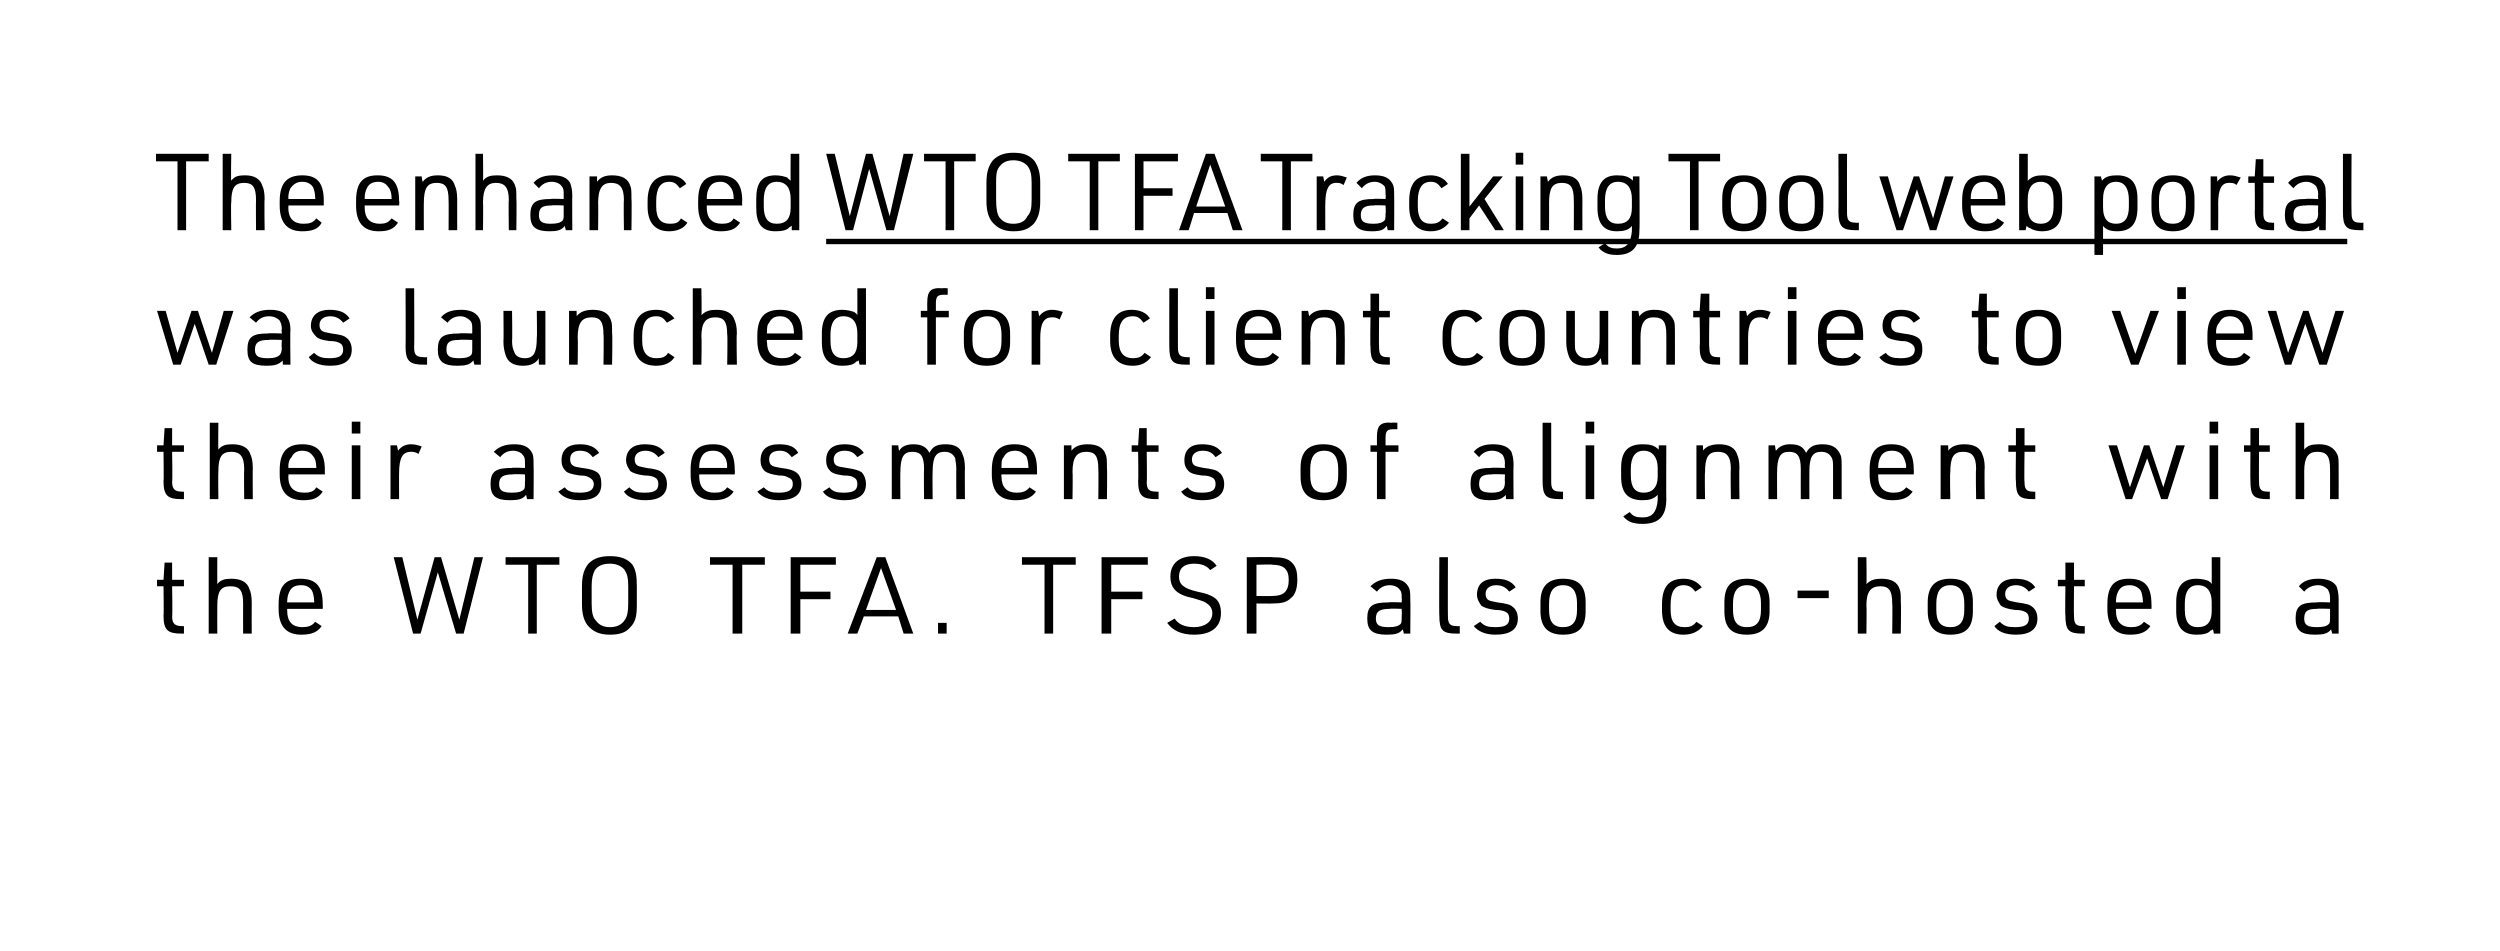
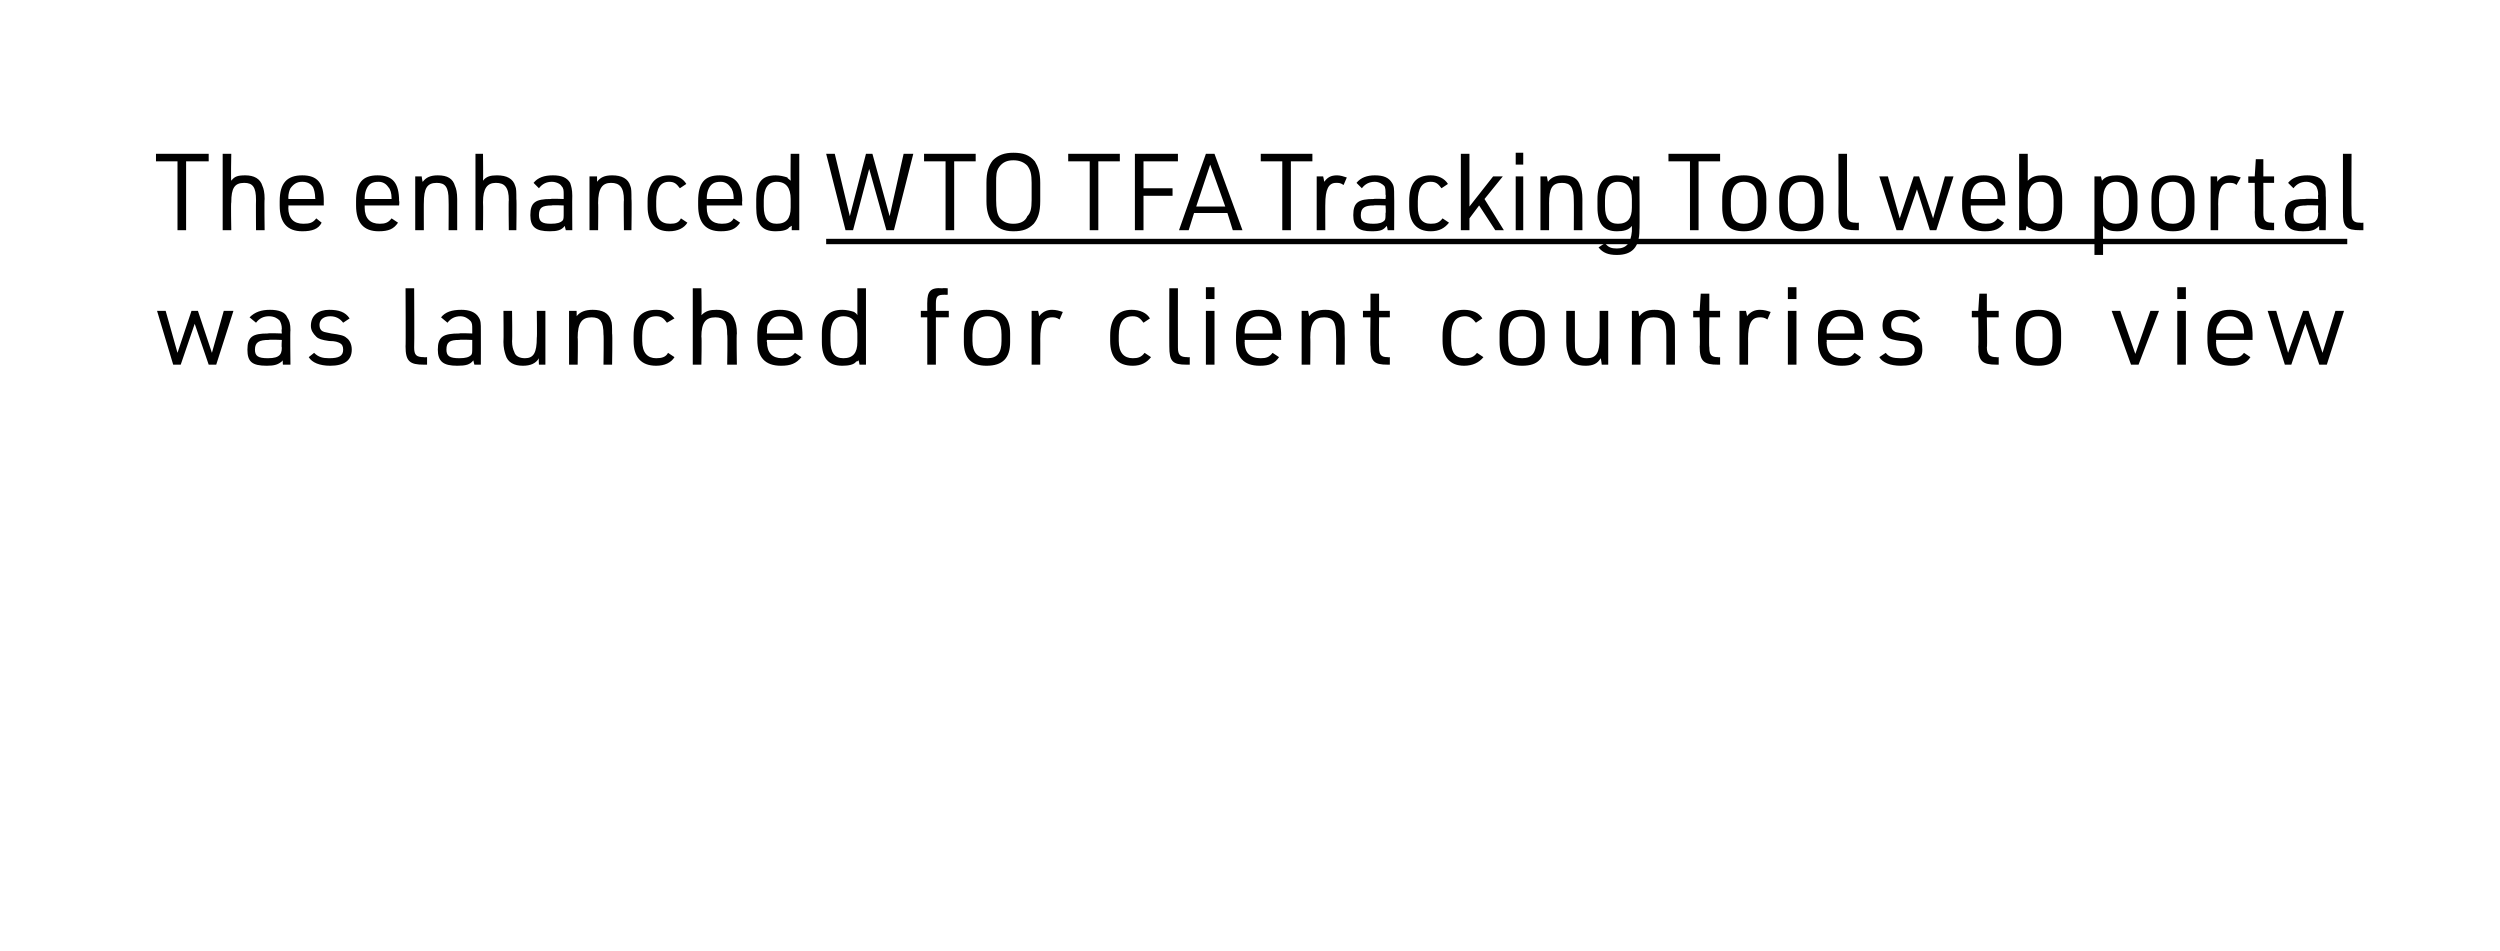
<svg xmlns="http://www.w3.org/2000/svg" xmlns:xlink="http://www.w3.org/1999/xlink" version="1.1" width="232.4px" height="88.4px" viewBox="0 0 232.4 88.4">
  <desc>The enhanced ￼ was launched for client countries to view their assessments of alignment with the WTO TFA. TFSP also c...</desc>
  <defs />
  <g class="svg-textframe-underlines">
    <rect class="svg-underline" x="76.8" y="22.2" width="141.4" height="0.5" style="fill:#000;" />
  </g>
  <g id="Polygon37844">
-     <path d="M 14.6 54.5 L 14.6 53.9 L 15.2 53.9 L 15.3 52.3 L 16 52.3 L 16 53.9 L 17.1 53.9 L 17.1 54.5 L 16 54.5 C 16 54.5 16.05 57.31 16 57.3 C 16 58 16.3 58.2 16.9 58.2 C 16.92 58.23 17.1 58.2 17.1 58.2 L 17.1 58.9 C 17.1 58.9 16.91 58.9 16.9 58.9 C 15.6 58.9 15.2 58.6 15.2 57.2 C 15.24 57.23 15.2 54.5 15.2 54.5 L 14.6 54.5 Z M 19.4 51.8 L 20.2 51.8 C 20.2 51.8 20.19 54.28 20.2 54.3 C 20.5 53.9 20.9 53.8 21.5 53.8 C 22.4 53.8 23 54.1 23.2 54.8 C 23.3 55 23.4 55.4 23.4 56 C 23.39 56.02 23.4 58.9 23.4 58.9 L 22.6 58.9 C 22.6 58.9 22.59 56.09 22.6 56.1 C 22.6 54.9 22.3 54.5 21.4 54.5 C 20.5 54.5 20.2 55 20.2 56.3 C 20.19 56.31 20.2 58.9 20.2 58.9 L 19.4 58.9 L 19.4 51.8 Z M 26.7 56.8 C 26.7 57.8 27.2 58.3 28.1 58.3 C 28.6 58.3 29 58.2 29.3 57.8 C 29.3 57.8 29.9 58.2 29.9 58.2 C 29.5 58.8 28.9 59 28 59 C 26.6 59 25.9 58.2 25.9 56.6 C 25.9 56.6 25.9 56.2 25.9 56.2 C 25.9 54.5 26.5 53.8 27.9 53.8 C 29.4 53.8 30 54.5 30 56.2 C 30.02 56.19 30 56.6 30 56.6 L 26.7 56.6 C 26.7 56.6 26.68 56.76 26.7 56.8 Z M 29.2 56 C 29.2 56 29.25 55.87 29.2 55.9 C 29.2 55.5 29.1 55.1 29 54.9 C 28.8 54.6 28.5 54.4 28 54.4 C 27.4 54.4 27.1 54.6 26.9 55 C 26.8 55.2 26.7 55.5 26.7 55.9 C 26.68 55.87 26.7 56 26.7 56 L 29.2 56 Z M 36.6 51.8 L 37.4 51.8 L 38.8 57.6 L 40.4 51.8 L 41 51.8 L 42.7 57.6 L 44.1 51.8 L 44.9 51.8 L 43.1 58.9 L 42.4 58.9 L 40.7 53.2 L 39.1 58.9 L 38.4 58.9 L 36.6 51.8 Z M 49.1 52.5 L 47 52.5 L 47 51.8 L 52 51.8 L 52 52.5 L 49.9 52.5 L 49.9 58.9 L 49.1 58.9 L 49.1 52.5 Z M 54.1 54.5 C 54.1 53.5 54.3 52.9 54.7 52.4 C 55.2 51.9 55.8 51.7 56.7 51.7 C 57.6 51.7 58.3 51.9 58.8 52.5 C 59.1 53 59.2 53.5 59.2 54.5 C 59.2 54.5 59.2 56.2 59.2 56.2 C 59.2 57.2 59.1 57.8 58.6 58.3 C 58.2 58.8 57.6 59 56.7 59 C 55.7 59 55.1 58.7 54.6 58.1 C 54.3 57.7 54.1 57.1 54.1 56.2 C 54.1 56.2 54.1 54.5 54.1 54.5 Z M 58.4 54.5 C 58.4 53.7 58.3 53.3 58 52.9 C 57.7 52.6 57.3 52.4 56.7 52.4 C 56 52.4 55.6 52.6 55.3 53 C 55.1 53.4 55 53.8 55 54.5 C 55 54.5 55 56.1 55 56.1 C 55 56.9 55.1 57.4 55.4 57.7 C 55.7 58.1 56.1 58.3 56.7 58.3 C 57.3 58.3 57.8 58.1 58.1 57.6 C 58.3 57.3 58.4 56.9 58.4 56.1 C 58.4 56.1 58.4 54.5 58.4 54.5 Z M 68.1 52.5 L 66 52.5 L 66 51.8 L 71.1 51.8 L 71.1 52.5 L 69 52.5 L 69 58.9 L 68.1 58.9 L 68.1 52.5 Z M 73.5 51.8 L 77.7 51.8 L 77.7 52.5 L 74.4 52.5 L 74.4 55 L 77.2 55 L 77.2 55.7 L 74.4 55.7 L 74.4 58.9 L 73.5 58.9 L 73.5 51.8 Z M 80.3 57.3 L 79.7 58.9 L 78.8 58.9 L 81.5 51.8 L 82.3 51.8 L 84.9 58.9 L 84 58.9 L 83.5 57.3 L 80.3 57.3 Z M 81.9 52.8 L 80.5 56.7 L 83.3 56.7 L 81.9 52.8 Z M 87.2 57.9 L 88 57.9 L 88 58.9 L 87.2 58.9 L 87.2 57.9 Z M 97.1 52.5 L 95 52.5 L 95 51.8 L 100 51.8 L 100 52.5 L 97.9 52.5 L 97.9 58.9 L 97.1 58.9 L 97.1 52.5 Z M 102.4 51.8 L 106.7 51.8 L 106.7 52.5 L 103.3 52.5 L 103.3 55 L 106.2 55 L 106.2 55.7 L 103.3 55.7 L 103.3 58.9 L 102.4 58.9 L 102.4 51.8 Z M 109.2 57.5 C 109.5 58 110.1 58.3 111 58.3 C 112 58.3 112.7 57.8 112.7 57 C 112.7 56.6 112.5 56.3 112.2 56.1 C 111.9 55.9 111.9 55.9 110.9 55.6 C 109.4 55.3 108.8 54.7 108.8 53.6 C 108.8 52.4 109.6 51.7 111 51.7 C 112 51.7 112.7 52 113.1 52.6 C 113.1 52.6 112.5 53 112.5 53 C 112.2 52.6 111.7 52.4 111 52.4 C 110.1 52.4 109.6 52.8 109.6 53.6 C 109.6 54.3 110 54.7 111.3 55 C 112.3 55.2 112.4 55.3 112.8 55.5 C 113.3 55.8 113.5 56.3 113.5 57 C 113.5 58.3 112.6 59 111 59 C 109.8 59 109 58.6 108.5 57.9 C 108.5 57.9 109.2 57.5 109.2 57.5 Z M 116.8 58.9 L 115.9 58.9 L 115.9 51.8 C 115.9 51.8 118.28 51.76 118.3 51.8 C 119.2 51.8 119.7 51.9 120.1 52.3 C 120.5 52.7 120.6 53.2 120.6 53.9 C 120.6 54.7 120.4 55.3 120 55.6 C 119.6 56 119.1 56.1 118.3 56.1 C 118.28 56.12 116.8 56.1 116.8 56.1 L 116.8 58.9 Z M 118.3 55.4 C 119.3 55.4 119.8 55 119.8 53.9 C 119.8 52.9 119.3 52.5 118.3 52.5 C 118.28 52.45 116.8 52.5 116.8 52.5 L 116.8 55.4 C 116.8 55.4 118.28 55.43 118.3 55.4 Z M 130.3 55.6 C 130.3 55.2 130.3 55 130.1 54.8 C 130 54.6 129.6 54.4 129.2 54.4 C 128.7 54.4 128.3 54.6 128 55 C 128 55 127.4 54.5 127.4 54.5 C 127.9 54 128.5 53.8 129.3 53.8 C 130.1 53.8 130.6 54 130.9 54.5 C 131.1 54.8 131.1 55.1 131.1 55.7 C 131.13 55.72 131.1 58.9 131.1 58.9 L 130.5 58.9 C 130.5 58.9 130.43 58.54 130.4 58.5 C 130.1 58.9 129.7 59 128.9 59 C 127.6 59 127.1 58.6 127.1 57.5 C 127.1 56.3 127.6 56 129.1 56 C 129.09 55.95 130.3 56 130.3 56 C 130.3 56 130.33 55.6 130.3 55.6 Z M 129.2 56.6 C 128.3 56.6 127.9 56.8 127.9 57.5 C 127.9 58.1 128.2 58.3 129.1 58.3 C 129.7 58.3 130 58.2 130.2 58 C 130.3 57.9 130.3 57.7 130.3 57.3 C 130.33 57.33 130.3 56.6 130.3 56.6 C 130.3 56.6 129.17 56.55 129.2 56.6 Z M 134.6 51.8 C 134.6 51.8 134.58 57.3 134.6 57.3 C 134.6 58 134.8 58.2 135.4 58.2 C 135.45 58.23 135.7 58.2 135.7 58.2 L 135.7 58.9 C 135.7 58.9 135.42 58.9 135.4 58.9 C 134.1 58.9 133.8 58.6 133.8 57.2 C 133.77 57.23 133.8 51.8 133.8 51.8 L 134.6 51.8 Z M 137.6 57.8 C 138 58.2 138.3 58.3 139 58.3 C 139.9 58.3 140.3 58.1 140.3 57.5 C 140.3 57.2 140.2 57 140 56.9 C 139.8 56.8 139.6 56.7 139 56.7 C 138.3 56.6 138 56.5 137.7 56.3 C 137.5 56 137.3 55.7 137.3 55.3 C 137.3 54.3 137.9 53.8 139 53.8 C 139.9 53.8 140.5 54 140.9 54.6 C 140.9 54.6 140.3 55 140.3 55 C 140 54.6 139.6 54.4 139.1 54.4 C 138.5 54.4 138.1 54.7 138.1 55.2 C 138.1 55.5 138.2 55.7 138.4 55.8 C 138.6 55.9 138.8 55.9 139.2 56 C 140 56.1 140.4 56.2 140.6 56.4 C 140.9 56.6 141.1 57 141.1 57.5 C 141.1 58.5 140.4 59 139 59 C 138.1 59 137.4 58.7 137 58.2 C 137 58.2 137.6 57.8 137.6 57.8 Z M 143.2 56 C 143.2 54.5 143.9 53.8 145.3 53.8 C 146.8 53.8 147.4 54.5 147.4 56 C 147.4 56 147.4 56.8 147.4 56.8 C 147.4 58.3 146.8 59 145.3 59 C 143.9 59 143.2 58.3 143.2 56.8 C 143.2 56.8 143.2 56 143.2 56 Z M 146.6 56.1 C 146.6 55 146.2 54.4 145.3 54.4 C 144.4 54.4 144 55 144 56.1 C 144 56.1 144 56.7 144 56.7 C 144 57.8 144.4 58.3 145.3 58.3 C 146.2 58.3 146.6 57.8 146.6 56.7 C 146.6 56.7 146.6 56.1 146.6 56.1 Z M 158.3 58.2 C 157.9 58.7 157.3 59 156.5 59 C 155.1 59 154.5 58.2 154.5 56.7 C 154.5 56.7 154.5 56.2 154.5 56.2 C 154.5 54.6 155.1 53.8 156.5 53.8 C 157.3 53.8 157.8 54.1 158.2 54.6 C 158.2 54.6 157.6 55 157.6 55 C 157.3 54.6 157 54.4 156.5 54.4 C 155.7 54.4 155.3 55 155.3 56.2 C 155.3 56.2 155.3 56.7 155.3 56.7 C 155.3 57.8 155.7 58.3 156.6 58.3 C 157.1 58.3 157.4 58.2 157.7 57.8 C 157.7 57.8 158.3 58.2 158.3 58.2 Z M 160.3 56 C 160.3 54.5 160.9 53.8 162.4 53.8 C 163.8 53.8 164.5 54.5 164.5 56 C 164.5 56 164.5 56.8 164.5 56.8 C 164.5 58.3 163.8 59 162.4 59 C 160.9 59 160.3 58.3 160.3 56.8 C 160.3 56.8 160.3 56 160.3 56 Z M 163.7 56.1 C 163.7 55 163.3 54.4 162.4 54.4 C 161.5 54.4 161.1 55 161.1 56.1 C 161.1 56.1 161.1 56.7 161.1 56.7 C 161.1 57.8 161.5 58.3 162.4 58.3 C 163.3 58.3 163.7 57.8 163.7 56.7 C 163.7 56.7 163.7 56.1 163.7 56.1 Z M 167.1 54.9 L 170 54.9 L 170 55.6 L 167.1 55.6 L 167.1 54.9 Z M 172.7 51.8 L 173.5 51.8 C 173.5 51.8 173.54 54.28 173.5 54.3 C 173.9 53.9 174.3 53.8 174.9 53.8 C 175.8 53.8 176.4 54.1 176.6 54.8 C 176.7 55 176.7 55.4 176.7 56 C 176.74 56.02 176.7 58.9 176.7 58.9 L 175.9 58.9 C 175.9 58.9 175.94 56.09 175.9 56.1 C 175.9 54.9 175.6 54.5 174.8 54.5 C 173.9 54.5 173.5 55 173.5 56.3 C 173.54 56.31 173.5 58.9 173.5 58.9 L 172.7 58.9 L 172.7 51.8 Z M 179.2 56 C 179.2 54.5 179.9 53.8 181.3 53.8 C 182.8 53.8 183.4 54.5 183.4 56 C 183.4 56 183.4 56.8 183.4 56.8 C 183.4 58.3 182.8 59 181.3 59 C 179.9 59 179.2 58.3 179.2 56.8 C 179.2 56.8 179.2 56 179.2 56 Z M 182.6 56.1 C 182.6 55 182.2 54.4 181.3 54.4 C 180.4 54.4 180 55 180 56.1 C 180 56.1 180 56.7 180 56.7 C 180 57.8 180.4 58.3 181.3 58.3 C 182.2 58.3 182.6 57.8 182.6 56.7 C 182.6 56.7 182.6 56.1 182.6 56.1 Z M 185.9 57.8 C 186.3 58.2 186.6 58.3 187.3 58.3 C 188.2 58.3 188.6 58.1 188.6 57.5 C 188.6 57.2 188.5 57 188.3 56.9 C 188.1 56.8 187.9 56.7 187.3 56.7 C 186.6 56.6 186.3 56.5 186 56.3 C 185.8 56 185.6 55.7 185.6 55.3 C 185.6 54.3 186.3 53.8 187.3 53.8 C 188.2 53.8 188.8 54 189.2 54.6 C 189.2 54.6 188.6 55 188.6 55 C 188.3 54.6 187.9 54.4 187.4 54.4 C 186.8 54.4 186.4 54.7 186.4 55.2 C 186.4 55.5 186.5 55.7 186.7 55.8 C 186.9 55.9 187.1 55.9 187.5 56 C 188.3 56.1 188.7 56.2 188.9 56.4 C 189.2 56.6 189.4 57 189.4 57.5 C 189.4 58.5 188.7 59 187.4 59 C 186.4 59 185.7 58.7 185.4 58.2 C 185.4 58.2 185.9 57.8 185.9 57.8 Z M 191.3 54.5 L 191.3 53.9 L 192 53.9 L 192 52.3 L 192.8 52.3 L 192.8 53.9 L 193.8 53.9 L 193.8 54.5 L 192.8 54.5 C 192.8 54.5 192.77 57.31 192.8 57.3 C 192.8 58 193 58.2 193.6 58.2 C 193.63 58.23 193.8 58.2 193.8 58.2 L 193.8 58.9 C 193.8 58.9 193.62 58.9 193.6 58.9 C 192.3 58.9 192 58.6 192 57.2 C 191.96 57.23 192 54.5 192 54.5 L 191.3 54.5 Z M 196.7 56.8 C 196.7 57.8 197.2 58.3 198.1 58.3 C 198.6 58.3 199 58.2 199.3 57.8 C 199.3 57.8 199.9 58.2 199.9 58.2 C 199.5 58.8 198.9 59 198 59 C 196.6 59 195.9 58.2 195.9 56.6 C 195.9 56.6 195.9 56.2 195.9 56.2 C 195.9 54.5 196.5 53.8 197.9 53.8 C 199.4 53.8 200 54.5 200 56.2 C 200.02 56.19 200 56.6 200 56.6 L 196.7 56.6 C 196.7 56.6 196.68 56.76 196.7 56.8 Z M 199.2 56 C 199.2 56 199.25 55.87 199.2 55.9 C 199.2 55.5 199.1 55.1 199 54.9 C 198.8 54.6 198.4 54.4 198 54.4 C 197.4 54.4 197.1 54.6 196.9 55 C 196.8 55.2 196.7 55.5 196.7 55.9 C 196.68 55.87 196.7 56 196.7 56 L 199.2 56 Z M 205.7 58.5 C 205.7 58.5 205.7 58.5 205.7 58.5 C 205.6 58.6 205.6 58.6 205.5 58.6 C 205.3 58.9 204.8 59 204.2 59 C 202.9 59 202.3 58.3 202.3 56.8 C 202.3 56.8 202.3 56 202.3 56 C 202.3 54.5 202.9 53.8 204.2 53.8 C 204.7 53.8 205 53.9 205.3 54 C 205.4 54.1 205.5 54.1 205.6 54.3 C 205.61 54.26 205.6 51.8 205.6 51.8 L 206.4 51.8 L 206.4 58.9 L 205.8 58.9 C 205.8 58.9 205.73 58.47 205.7 58.5 Z M 203.1 56.7 C 203.1 57.8 203.5 58.3 204.3 58.3 C 205.2 58.3 205.6 57.8 205.6 56.8 C 205.6 56.8 205.6 56 205.6 56 C 205.6 55 205.2 54.4 204.3 54.4 C 203.5 54.4 203.1 55 203.1 56.1 C 203.1 56.1 203.1 56.7 203.1 56.7 Z M 216.6 55.6 C 216.6 55.2 216.5 55 216.4 54.8 C 216.2 54.6 215.9 54.4 215.5 54.4 C 215 54.4 214.5 54.6 214.2 55 C 214.2 55 213.7 54.5 213.7 54.5 C 214.1 54 214.7 53.8 215.5 53.8 C 216.3 53.8 216.9 54 217.2 54.5 C 217.3 54.8 217.4 55.1 217.4 55.7 C 217.4 55.72 217.4 58.9 217.4 58.9 L 216.8 58.9 C 216.8 58.9 216.7 58.54 216.7 58.5 C 216.4 58.9 216 59 215.2 59 C 213.9 59 213.4 58.6 213.4 57.5 C 213.4 56.3 213.9 56 215.4 56 C 215.36 55.95 216.6 56 216.6 56 C 216.6 56 216.6 55.6 216.6 55.6 Z M 215.4 56.6 C 214.5 56.6 214.2 56.8 214.2 57.5 C 214.2 58.1 214.5 58.3 215.4 58.3 C 216 58.3 216.3 58.2 216.5 58 C 216.6 57.9 216.6 57.7 216.6 57.3 C 216.6 57.33 216.6 56.6 216.6 56.6 C 216.6 56.6 215.44 56.55 215.4 56.6 Z " stroke="none" fill="#000" />
-   </g>
+     </g>
  <g id="Polygon37843">
-     <path d="M 14.6 42 L 14.6 41.4 L 15.2 41.4 L 15.3 39.8 L 16 39.8 L 16 41.4 L 17.1 41.4 L 17.1 42 L 16 42 C 16 42 16.05 44.81 16 44.8 C 16 45.5 16.3 45.7 16.9 45.7 C 16.92 45.73 17.1 45.7 17.1 45.7 L 17.1 46.4 C 17.1 46.4 16.91 46.4 16.9 46.4 C 15.6 46.4 15.2 46.1 15.2 44.7 C 15.24 44.73 15.2 42 15.2 42 L 14.6 42 Z M 19.5 39.3 L 20.3 39.3 C 20.3 39.3 20.27 41.78 20.3 41.8 C 20.6 41.4 21 41.3 21.6 41.3 C 22.5 41.3 23.1 41.6 23.3 42.3 C 23.4 42.5 23.5 42.9 23.5 43.5 C 23.48 43.52 23.5 46.4 23.5 46.4 L 22.7 46.4 C 22.7 46.4 22.67 43.59 22.7 43.6 C 22.7 42.4 22.3 42 21.5 42 C 20.6 42 20.3 42.5 20.3 43.8 C 20.27 43.81 20.3 46.4 20.3 46.4 L 19.5 46.4 L 19.5 39.3 Z M 26.8 44.3 C 26.8 45.3 27.3 45.8 28.3 45.8 C 28.8 45.8 29.2 45.7 29.4 45.3 C 29.4 45.3 30 45.7 30 45.7 C 29.6 46.3 29.1 46.5 28.2 46.5 C 26.7 46.5 26 45.7 26 44.1 C 26 44.1 26 43.7 26 43.7 C 26 42 26.7 41.3 28.1 41.3 C 29.5 41.3 30.2 42 30.2 43.7 C 30.19 43.69 30.2 44.1 30.2 44.1 L 26.8 44.1 C 26.8 44.1 26.85 44.26 26.8 44.3 Z M 29.4 43.5 C 29.4 43.5 29.42 43.37 29.4 43.4 C 29.4 43 29.3 42.6 29.1 42.4 C 28.9 42.1 28.6 41.9 28.1 41.9 C 27.6 41.9 27.3 42.1 27.1 42.5 C 26.9 42.7 26.8 43 26.8 43.4 C 26.85 43.37 26.8 43.5 26.8 43.5 L 29.4 43.5 Z M 32.7 39.2 L 33.5 39.2 L 33.5 40.3 L 32.7 40.3 L 32.7 39.2 Z M 32.7 41.4 L 33.5 41.4 L 33.5 46.4 L 32.7 46.4 L 32.7 41.4 Z M 36.3 41.4 L 36.9 41.4 C 36.9 41.4 37 41.85 37 41.9 C 37.3 41.5 37.7 41.3 38.2 41.3 C 38.6 41.3 38.9 41.4 39.2 41.5 C 39.2 41.5 38.9 42.2 38.9 42.2 C 38.6 42 38.4 42 38.2 42 C 37.4 42 37.1 42.6 37.1 44 C 37.09 43.95 37.1 46.4 37.1 46.4 L 36.3 46.4 L 36.3 41.4 Z M 48.8 43.1 C 48.8 42.7 48.8 42.5 48.6 42.3 C 48.5 42.1 48.1 41.9 47.7 41.9 C 47.2 41.9 46.8 42.1 46.5 42.5 C 46.5 42.5 45.9 42 45.9 42 C 46.4 41.5 47 41.3 47.8 41.3 C 48.6 41.3 49.1 41.5 49.4 42 C 49.6 42.3 49.6 42.6 49.6 43.2 C 49.63 43.22 49.6 46.4 49.6 46.4 L 49 46.4 C 49 46.4 48.92 46.04 48.9 46 C 48.6 46.4 48.2 46.5 47.4 46.5 C 46.1 46.5 45.6 46.1 45.6 45 C 45.6 43.8 46.1 43.5 47.6 43.5 C 47.59 43.45 48.8 43.5 48.8 43.5 C 48.8 43.5 48.82 43.1 48.8 43.1 Z M 47.7 44.1 C 46.8 44.1 46.4 44.3 46.4 45 C 46.4 45.6 46.7 45.8 47.6 45.8 C 48.2 45.8 48.5 45.7 48.7 45.5 C 48.8 45.4 48.8 45.2 48.8 44.8 C 48.82 44.83 48.8 44.1 48.8 44.1 C 48.8 44.1 47.67 44.05 47.7 44.1 Z M 52.5 45.3 C 52.8 45.7 53.2 45.8 53.9 45.8 C 54.7 45.8 55.2 45.6 55.2 45 C 55.2 44.7 55 44.5 54.8 44.4 C 54.6 44.3 54.5 44.2 53.9 44.2 C 53.2 44.1 52.8 44 52.6 43.8 C 52.3 43.5 52.2 43.2 52.2 42.8 C 52.2 41.8 52.8 41.3 53.9 41.3 C 54.7 41.3 55.3 41.5 55.7 42.1 C 55.7 42.1 55.1 42.5 55.1 42.5 C 54.8 42.1 54.5 41.9 53.9 41.9 C 53.3 41.9 53 42.2 53 42.7 C 53 43 53.1 43.2 53.3 43.3 C 53.4 43.4 53.6 43.4 54.1 43.5 C 54.9 43.6 55.2 43.7 55.5 43.9 C 55.8 44.1 55.9 44.5 55.9 45 C 55.9 46 55.3 46.5 53.9 46.5 C 52.9 46.5 52.3 46.2 51.9 45.7 C 51.9 45.7 52.5 45.3 52.5 45.3 Z M 58.5 45.3 C 58.9 45.7 59.2 45.8 59.9 45.8 C 60.8 45.8 61.2 45.6 61.2 45 C 61.2 44.7 61.1 44.5 60.9 44.4 C 60.7 44.3 60.5 44.2 59.9 44.2 C 59.2 44.1 58.9 44 58.6 43.8 C 58.4 43.5 58.2 43.2 58.2 42.8 C 58.2 41.8 58.9 41.3 59.9 41.3 C 60.8 41.3 61.4 41.5 61.8 42.1 C 61.8 42.1 61.2 42.5 61.2 42.5 C 60.9 42.1 60.5 41.9 60 41.9 C 59.4 41.9 59 42.2 59 42.7 C 59 43 59.1 43.2 59.3 43.3 C 59.5 43.4 59.7 43.4 60.1 43.5 C 60.9 43.6 61.3 43.7 61.5 43.9 C 61.8 44.1 62 44.5 62 45 C 62 46 61.3 46.5 60 46.5 C 59 46.5 58.3 46.2 58 45.7 C 58 45.7 58.5 45.3 58.5 45.3 Z M 65 44.3 C 65 45.3 65.5 45.8 66.4 45.8 C 67 45.8 67.3 45.7 67.6 45.3 C 67.6 45.3 68.2 45.7 68.2 45.7 C 67.8 46.3 67.2 46.5 66.3 46.5 C 64.9 46.5 64.2 45.7 64.2 44.1 C 64.2 44.1 64.2 43.7 64.2 43.7 C 64.2 42 64.8 41.3 66.3 41.3 C 67.7 41.3 68.3 42 68.3 43.7 C 68.34 43.69 68.3 44.1 68.3 44.1 L 65 44.1 C 65 44.1 64.99 44.26 65 44.3 Z M 67.6 43.5 C 67.6 43.5 67.56 43.37 67.6 43.4 C 67.6 43 67.5 42.6 67.3 42.4 C 67.1 42.1 66.8 41.9 66.3 41.9 C 65.7 41.9 65.4 42.1 65.2 42.5 C 65.1 42.7 65 43 65 43.4 C 64.99 43.37 65 43.5 65 43.5 L 67.6 43.5 Z M 71 45.3 C 71.4 45.7 71.7 45.8 72.4 45.8 C 73.2 45.8 73.7 45.6 73.7 45 C 73.7 44.7 73.6 44.5 73.3 44.4 C 73.1 44.3 73 44.2 72.4 44.2 C 71.7 44.1 71.4 44 71.1 43.8 C 70.8 43.5 70.7 43.2 70.7 42.8 C 70.7 41.8 71.3 41.3 72.4 41.3 C 73.3 41.3 73.9 41.5 74.2 42.1 C 74.2 42.1 73.6 42.5 73.6 42.5 C 73.3 42.1 73 41.9 72.5 41.9 C 71.8 41.9 71.5 42.2 71.5 42.7 C 71.5 43 71.6 43.2 71.8 43.3 C 72 43.4 72.1 43.4 72.6 43.5 C 73.4 43.6 73.7 43.7 74 43.9 C 74.3 44.1 74.5 44.5 74.5 45 C 74.5 46 73.8 46.5 72.4 46.5 C 71.5 46.5 70.8 46.2 70.4 45.7 C 70.4 45.7 71 45.3 71 45.3 Z M 77.1 45.3 C 77.4 45.7 77.8 45.8 78.4 45.8 C 79.3 45.8 79.7 45.6 79.7 45 C 79.7 44.7 79.6 44.5 79.4 44.4 C 79.2 44.3 79.1 44.2 78.4 44.2 C 77.7 44.1 77.4 44 77.2 43.8 C 76.9 43.5 76.8 43.2 76.8 42.8 C 76.8 41.8 77.4 41.3 78.5 41.3 C 79.3 41.3 79.9 41.5 80.3 42.1 C 80.3 42.1 79.7 42.5 79.7 42.5 C 79.4 42.1 79.1 41.9 78.5 41.9 C 77.9 41.9 77.5 42.2 77.5 42.7 C 77.5 43 77.6 43.2 77.8 43.3 C 78 43.4 78.2 43.4 78.7 43.5 C 79.4 43.6 79.8 43.7 80.1 43.9 C 80.3 44.1 80.5 44.5 80.5 45 C 80.5 46 79.8 46.5 78.5 46.5 C 77.5 46.5 76.8 46.2 76.5 45.7 C 76.5 45.7 77.1 45.3 77.1 45.3 Z M 82.9 41.4 L 83.5 41.4 C 83.5 41.4 83.55 41.94 83.6 41.9 C 83.8 41.5 84.3 41.3 84.9 41.3 C 85.6 41.3 86.1 41.5 86.4 42.1 C 86.7 41.5 87.1 41.3 87.9 41.3 C 88.8 41.3 89.3 41.6 89.5 42.3 C 89.6 42.5 89.7 42.9 89.7 43.5 C 89.68 43.52 89.7 46.4 89.7 46.4 L 88.9 46.4 C 88.9 46.4 88.88 43.59 88.9 43.6 C 88.9 43.1 88.8 42.8 88.8 42.6 C 88.6 42.2 88.3 42 87.8 42 C 87 42 86.7 42.5 86.7 43.8 C 86.67 43.81 86.7 46.4 86.7 46.4 L 85.9 46.4 C 85.9 46.4 85.87 43.59 85.9 43.6 C 85.9 42.4 85.6 42 84.8 42 C 84 42 83.7 42.5 83.7 43.9 C 83.68 43.85 83.7 46.4 83.7 46.4 L 82.9 46.4 L 82.9 41.4 Z M 93.1 44.3 C 93.1 45.3 93.6 45.8 94.5 45.8 C 95 45.8 95.4 45.7 95.7 45.3 C 95.7 45.3 96.3 45.7 96.3 45.7 C 95.9 46.3 95.3 46.5 94.4 46.5 C 92.9 46.5 92.2 45.7 92.2 44.1 C 92.2 44.1 92.2 43.7 92.2 43.7 C 92.2 42 92.9 41.3 94.3 41.3 C 95.8 41.3 96.4 42 96.4 43.7 C 96.41 43.69 96.4 44.1 96.4 44.1 L 93.1 44.1 C 93.1 44.1 93.06 44.26 93.1 44.3 Z M 95.6 43.5 C 95.6 43.5 95.63 43.37 95.6 43.4 C 95.6 43 95.5 42.6 95.4 42.4 C 95.1 42.1 94.8 41.9 94.4 41.9 C 93.8 41.9 93.5 42.1 93.3 42.5 C 93.1 42.7 93.1 43 93.1 43.4 C 93.06 43.37 93.1 43.5 93.1 43.5 L 95.6 43.5 Z M 98.9 41.4 L 99.6 41.4 C 99.6 41.4 99.61 41.94 99.6 41.9 C 99.9 41.5 100.4 41.3 101.1 41.3 C 102 41.3 102.6 41.6 102.8 42.3 C 102.9 42.5 102.9 42.9 102.9 43.5 C 102.94 43.52 102.9 46.4 102.9 46.4 L 102.1 46.4 C 102.1 46.4 102.13 43.59 102.1 43.6 C 102.1 42.4 101.8 42 101 42 C 100.1 42 99.7 42.5 99.7 43.9 C 99.74 43.85 99.7 46.4 99.7 46.4 L 98.9 46.4 L 98.9 41.4 Z M 105.2 42 L 105.2 41.4 L 105.8 41.4 L 105.9 39.8 L 106.6 39.8 L 106.6 41.4 L 107.7 41.4 L 107.7 42 L 106.6 42 C 106.6 42 106.64 44.81 106.6 44.8 C 106.6 45.5 106.8 45.7 107.5 45.7 C 107.51 45.73 107.7 45.7 107.7 45.7 L 107.7 46.4 C 107.7 46.4 107.5 46.4 107.5 46.4 C 106.2 46.4 105.8 46.1 105.8 44.7 C 105.84 44.73 105.8 42 105.8 42 L 105.2 42 Z M 110.4 45.3 C 110.7 45.7 111.1 45.8 111.7 45.8 C 112.6 45.8 113 45.6 113 45 C 113 44.7 112.9 44.5 112.7 44.4 C 112.5 44.3 112.3 44.2 111.7 44.2 C 111 44.1 110.7 44 110.5 43.8 C 110.2 43.5 110.1 43.2 110.1 42.8 C 110.1 41.8 110.7 41.3 111.7 41.3 C 112.6 41.3 113.2 41.5 113.6 42.1 C 113.6 42.1 113 42.5 113 42.5 C 112.7 42.1 112.4 41.9 111.8 41.9 C 111.2 41.9 110.8 42.2 110.8 42.7 C 110.8 43 110.9 43.2 111.1 43.3 C 111.3 43.4 111.5 43.4 111.9 43.5 C 112.7 43.6 113.1 43.7 113.3 43.9 C 113.6 44.1 113.8 44.5 113.8 45 C 113.8 46 113.1 46.5 111.8 46.5 C 110.8 46.5 110.1 46.2 109.8 45.7 C 109.8 45.7 110.4 45.3 110.4 45.3 Z M 120.9 43.5 C 120.9 42 121.6 41.3 123 41.3 C 124.5 41.3 125.2 42 125.2 43.5 C 125.2 43.5 125.2 44.3 125.2 44.3 C 125.2 45.8 124.5 46.5 123 46.5 C 121.6 46.5 120.9 45.8 120.9 44.3 C 120.9 44.3 120.9 43.5 120.9 43.5 Z M 124.4 43.6 C 124.4 42.5 124 41.9 123.1 41.9 C 122.2 41.9 121.8 42.5 121.8 43.6 C 121.8 43.6 121.8 44.2 121.8 44.2 C 121.8 45.3 122.2 45.8 123.1 45.8 C 124 45.8 124.4 45.3 124.4 44.2 C 124.4 44.2 124.4 43.6 124.4 43.6 Z M 127.4 42 L 127.4 41.4 L 128 41.4 C 128 41.4 128 40.57 128 40.6 C 128 39.6 128.3 39.2 129.4 39.3 C 129.43 39.26 129.9 39.3 129.9 39.3 L 129.9 39.9 C 129.9 39.9 129.61 39.91 129.6 39.9 C 129 39.9 128.8 40 128.8 40.7 C 128.8 40.67 128.8 41.4 128.8 41.4 L 130 41.4 L 130 42 L 128.8 42 L 128.8 46.4 L 128 46.4 L 128 42 L 127.4 42 Z M 139.9 43.1 C 139.9 42.7 139.8 42.5 139.7 42.3 C 139.5 42.1 139.2 41.9 138.7 41.9 C 138.2 41.9 137.8 42.1 137.5 42.5 C 137.5 42.5 137 42 137 42 C 137.4 41.5 138 41.3 138.8 41.3 C 139.6 41.3 140.2 41.5 140.5 42 C 140.6 42.3 140.7 42.6 140.7 43.2 C 140.67 43.22 140.7 46.4 140.7 46.4 L 140 46.4 C 140 46.4 139.97 46.04 140 46 C 139.6 46.4 139.3 46.5 138.5 46.5 C 137.2 46.5 136.7 46.1 136.7 45 C 136.7 43.8 137.2 43.5 138.6 43.5 C 138.63 43.45 139.9 43.5 139.9 43.5 C 139.9 43.5 139.87 43.1 139.9 43.1 Z M 138.7 44.1 C 137.8 44.1 137.5 44.3 137.5 45 C 137.5 45.6 137.8 45.8 138.7 45.8 C 139.2 45.8 139.5 45.7 139.7 45.5 C 139.8 45.4 139.9 45.2 139.9 44.8 C 139.87 44.83 139.9 44.1 139.9 44.1 C 139.9 44.1 138.71 44.05 138.7 44.1 Z M 144.2 39.3 C 144.2 39.3 144.2 44.8 144.2 44.8 C 144.2 45.5 144.4 45.7 145.1 45.7 C 145.07 45.73 145.3 45.7 145.3 45.7 L 145.3 46.4 C 145.3 46.4 145.04 46.4 145 46.4 C 143.7 46.4 143.4 46.1 143.4 44.7 C 143.4 44.73 143.4 39.3 143.4 39.3 L 144.2 39.3 Z M 147.4 39.2 L 148.2 39.2 L 148.2 40.3 L 147.4 40.3 L 147.4 39.2 Z M 147.4 41.4 L 148.2 41.4 L 148.2 46.4 L 147.4 46.4 L 147.4 41.4 Z M 154.1 46 C 153.7 46.4 153.3 46.5 152.7 46.5 C 151.3 46.5 150.7 45.8 150.7 44.3 C 150.7 44.3 150.7 43.5 150.7 43.5 C 150.7 42 151.3 41.3 152.7 41.3 C 153.4 41.3 153.8 41.4 154.2 41.8 C 154.19 41.83 154.2 41.4 154.2 41.4 L 154.9 41.4 C 154.9 41.4 154.88 46.4 154.9 46.4 C 154.9 48 154.2 48.7 152.7 48.7 C 151.8 48.7 151.3 48.5 150.9 48 C 150.9 48 151.5 47.6 151.5 47.6 C 151.8 48 152.1 48.1 152.7 48.1 C 153.6 48.1 154 47.6 154.1 46.5 C 154.1 46.5 154.1 46 154.1 46 Z M 151.6 44.2 C 151.6 45.3 152 45.8 152.8 45.8 C 153.6 45.8 154.1 45.3 154.1 44.3 C 154.1 44.3 154.1 43.5 154.1 43.5 C 154.1 42.5 153.6 41.9 152.8 41.9 C 152 41.9 151.6 42.5 151.6 43.6 C 151.6 43.6 151.6 44.2 151.6 44.2 Z M 157.7 41.4 L 158.3 41.4 C 158.3 41.4 158.34 41.94 158.3 41.9 C 158.6 41.5 159.1 41.3 159.8 41.3 C 160.7 41.3 161.3 41.6 161.5 42.3 C 161.6 42.5 161.7 42.9 161.7 43.5 C 161.66 43.52 161.7 46.4 161.7 46.4 L 160.9 46.4 C 160.9 46.4 160.86 43.59 160.9 43.6 C 160.9 42.4 160.5 42 159.7 42 C 158.8 42 158.5 42.5 158.5 43.9 C 158.46 43.85 158.5 46.4 158.5 46.4 L 157.7 46.4 L 157.7 41.4 Z M 164.4 41.4 L 165 41.4 C 165 41.4 165.07 41.94 165.1 41.9 C 165.4 41.5 165.8 41.3 166.4 41.3 C 167.2 41.3 167.6 41.5 167.9 42.1 C 168.2 41.5 168.7 41.3 169.4 41.3 C 170.3 41.3 170.8 41.6 171.1 42.3 C 171.2 42.5 171.2 42.9 171.2 43.5 C 171.2 43.52 171.2 46.4 171.2 46.4 L 170.4 46.4 C 170.4 46.4 170.4 43.59 170.4 43.6 C 170.4 43.1 170.4 42.8 170.3 42.6 C 170.1 42.2 169.8 42 169.3 42 C 168.5 42 168.2 42.5 168.2 43.8 C 168.19 43.81 168.2 46.4 168.2 46.4 L 167.4 46.4 C 167.4 46.4 167.39 43.59 167.4 43.6 C 167.4 42.4 167.1 42 166.3 42 C 165.5 42 165.2 42.5 165.2 43.9 C 165.19 43.85 165.2 46.4 165.2 46.4 L 164.4 46.4 L 164.4 41.4 Z M 174.6 44.3 C 174.6 45.3 175.1 45.8 176 45.8 C 176.5 45.8 176.9 45.7 177.2 45.3 C 177.2 45.3 177.8 45.7 177.8 45.7 C 177.4 46.3 176.8 46.5 175.9 46.5 C 174.5 46.5 173.8 45.7 173.8 44.1 C 173.8 44.1 173.8 43.7 173.8 43.7 C 173.8 42 174.4 41.3 175.8 41.3 C 177.3 41.3 177.9 42 177.9 43.7 C 177.93 43.69 177.9 44.1 177.9 44.1 L 174.6 44.1 C 174.6 44.1 174.58 44.26 174.6 44.3 Z M 177.2 43.5 C 177.2 43.5 177.15 43.37 177.2 43.4 C 177.2 43 177 42.6 176.9 42.4 C 176.7 42.1 176.4 41.9 175.9 41.9 C 175.3 41.9 175 42.1 174.8 42.5 C 174.7 42.7 174.6 43 174.6 43.4 C 174.58 43.37 174.6 43.5 174.6 43.5 L 177.2 43.5 Z M 180.4 41.4 L 181.1 41.4 C 181.1 41.4 181.13 41.94 181.1 41.9 C 181.4 41.5 181.9 41.3 182.6 41.3 C 183.5 41.3 184.1 41.6 184.3 42.3 C 184.4 42.5 184.5 42.9 184.5 43.5 C 184.46 43.52 184.5 46.4 184.5 46.4 L 183.7 46.4 C 183.7 46.4 183.65 43.59 183.7 43.6 C 183.7 42.4 183.3 42 182.5 42 C 181.6 42 181.3 42.5 181.3 43.9 C 181.25 43.85 181.3 46.4 181.3 46.4 L 180.4 46.4 L 180.4 41.4 Z M 186.7 42 L 186.7 41.4 L 187.4 41.4 L 187.4 39.8 L 188.2 39.8 L 188.2 41.4 L 189.2 41.4 L 189.2 42 L 188.2 42 C 188.2 42 188.16 44.81 188.2 44.8 C 188.2 45.5 188.4 45.7 189 45.7 C 189.03 45.73 189.2 45.7 189.2 45.7 L 189.2 46.4 C 189.2 46.4 189.02 46.4 189 46.4 C 187.7 46.4 187.4 46.1 187.4 44.7 C 187.36 44.73 187.4 42 187.4 42 L 186.7 42 Z M 196 41.4 L 196.8 41.4 L 198 45.3 L 199.3 41.4 L 199.8 41.4 L 201.1 45.3 L 202.3 41.4 L 203.1 41.4 L 201.5 46.4 L 200.9 46.4 L 199.6 42.6 L 198.2 46.4 L 197.6 46.4 L 196 41.4 Z M 205.4 39.2 L 206.2 39.2 L 206.2 40.3 L 205.4 40.3 L 205.4 39.2 Z M 205.4 41.4 L 206.2 41.4 L 206.2 46.4 L 205.4 46.4 L 205.4 41.4 Z M 208.6 42 L 208.6 41.4 L 209.2 41.4 L 209.2 39.8 L 210 39.8 L 210 41.4 L 211 41.4 L 211 42 L 210 42 C 210 42 209.98 44.81 210 44.8 C 210 45.5 210.2 45.7 210.8 45.7 C 210.85 45.73 211 45.7 211 45.7 L 211 46.4 C 211 46.4 210.84 46.4 210.8 46.4 C 209.5 46.4 209.2 46.1 209.2 44.7 C 209.18 44.73 209.2 42 209.2 42 L 208.6 42 Z M 213.4 39.3 L 214.2 39.3 C 214.2 39.3 214.21 41.78 214.2 41.8 C 214.5 41.4 214.9 41.3 215.6 41.3 C 216.4 41.3 217 41.6 217.3 42.3 C 217.4 42.5 217.4 42.9 217.4 43.5 C 217.41 43.52 217.4 46.4 217.4 46.4 L 216.6 46.4 C 216.6 46.4 216.61 43.59 216.6 43.6 C 216.6 42.4 216.3 42 215.4 42 C 214.6 42 214.2 42.5 214.2 43.8 C 214.21 43.81 214.2 46.4 214.2 46.4 L 213.4 46.4 L 213.4 39.3 Z " stroke="none" fill="#000" />
-   </g>
+     </g>
  <g id="Polygon37842">
    <path d="M 14.6 28.9 L 15.4 28.9 L 16.5 32.8 L 17.8 28.9 L 18.4 28.9 L 19.7 32.8 L 20.8 28.9 L 21.7 28.9 L 20.1 33.9 L 19.4 33.9 L 18.1 30.1 L 16.8 33.9 L 16.1 33.9 L 14.6 28.9 Z M 26.2 30.6 C 26.2 30.2 26.1 30 26 29.8 C 25.8 29.6 25.5 29.4 25 29.4 C 24.5 29.4 24.1 29.6 23.8 30 C 23.8 30 23.2 29.5 23.2 29.5 C 23.7 29 24.3 28.8 25.1 28.8 C 25.9 28.8 26.5 29 26.7 29.5 C 26.9 29.8 27 30.1 27 30.7 C 26.96 30.72 27 33.9 27 33.9 L 26.3 33.9 C 26.3 33.9 26.26 33.54 26.3 33.5 C 25.9 33.9 25.5 34 24.8 34 C 23.4 34 23 33.6 23 32.5 C 23 31.3 23.5 31 24.9 31 C 24.92 30.95 26.2 31 26.2 31 C 26.2 31 26.15 30.6 26.2 30.6 Z M 25 31.6 C 24.1 31.6 23.7 31.8 23.7 32.5 C 23.7 33.1 24 33.3 24.9 33.3 C 25.5 33.3 25.8 33.2 26 33 C 26.1 32.9 26.2 32.7 26.2 32.3 C 26.15 32.33 26.2 31.6 26.2 31.6 C 26.2 31.6 25 31.55 25 31.6 Z M 29.2 32.8 C 29.6 33.2 30 33.3 30.6 33.3 C 31.5 33.3 31.9 33.1 31.9 32.5 C 31.9 32.2 31.8 32 31.6 31.9 C 31.4 31.8 31.2 31.7 30.6 31.7 C 29.9 31.6 29.6 31.5 29.4 31.3 C 29.1 31 28.9 30.7 28.9 30.3 C 28.9 29.3 29.6 28.8 30.6 28.8 C 31.5 28.8 32.1 29 32.5 29.6 C 32.5 29.6 31.9 30 31.9 30 C 31.6 29.6 31.2 29.4 30.7 29.4 C 30.1 29.4 29.7 29.7 29.7 30.2 C 29.7 30.5 29.8 30.7 30 30.8 C 30.2 30.9 30.4 30.9 30.8 31 C 31.6 31.1 32 31.2 32.2 31.4 C 32.5 31.6 32.7 32 32.7 32.5 C 32.7 33.5 32 34 30.7 34 C 29.7 34 29 33.7 28.7 33.2 C 28.7 33.2 29.2 32.8 29.2 32.8 Z M 38.5 26.8 C 38.5 26.8 38.53 32.3 38.5 32.3 C 38.5 33 38.7 33.2 39.4 33.2 C 39.4 33.23 39.7 33.2 39.7 33.2 L 39.7 33.9 C 39.7 33.9 39.37 33.9 39.4 33.9 C 38.1 33.9 37.7 33.6 37.7 32.2 C 37.73 32.23 37.7 26.8 37.7 26.8 L 38.5 26.8 Z M 43.9 30.6 C 43.9 30.2 43.9 30 43.7 29.8 C 43.5 29.6 43.2 29.4 42.8 29.4 C 42.3 29.4 41.9 29.6 41.6 30 C 41.6 30 41 29.5 41 29.5 C 41.4 29 42 28.8 42.9 28.8 C 43.6 28.8 44.2 29 44.5 29.5 C 44.7 29.8 44.7 30.1 44.7 30.7 C 44.71 30.72 44.7 33.9 44.7 33.9 L 44.1 33.9 C 44.1 33.9 44 33.54 44 33.5 C 43.7 33.9 43.3 34 42.5 34 C 41.2 34 40.7 33.6 40.7 32.5 C 40.7 31.3 41.2 31 42.7 31 C 42.67 30.95 43.9 31 43.9 31 C 43.9 31 43.9 30.6 43.9 30.6 Z M 42.7 31.6 C 41.8 31.6 41.5 31.8 41.5 32.5 C 41.5 33.1 41.8 33.3 42.7 33.3 C 43.3 33.3 43.6 33.2 43.8 33 C 43.9 32.9 43.9 32.7 43.9 32.3 C 43.9 32.33 43.9 31.6 43.9 31.6 C 43.9 31.6 42.75 31.55 42.7 31.6 Z M 47.6 28.9 C 47.6 28.9 47.64 31.68 47.6 31.7 C 47.6 32.2 47.7 32.5 47.8 32.7 C 47.9 33.1 48.3 33.3 48.8 33.3 C 49.6 33.3 49.9 32.8 49.9 31.4 C 49.94 31.43 49.9 28.9 49.9 28.9 L 50.7 28.9 L 50.7 33.9 L 50.1 33.9 C 50.1 33.9 50.06 33.34 50.1 33.3 C 49.8 33.8 49.3 34 48.6 34 C 47.8 34 47.2 33.7 47 33 C 46.9 32.7 46.8 32.3 46.8 31.8 C 46.83 31.76 46.8 28.9 46.8 28.9 L 47.6 28.9 Z M 52.9 28.9 L 53.6 28.9 C 53.6 28.9 53.62 29.44 53.6 29.4 C 53.9 29 54.4 28.8 55.1 28.8 C 56 28.8 56.6 29.1 56.8 29.8 C 56.9 30 56.9 30.4 56.9 31 C 56.95 31.02 56.9 33.9 56.9 33.9 L 56.1 33.9 C 56.1 33.9 56.14 31.09 56.1 31.1 C 56.1 29.9 55.8 29.5 55 29.5 C 54.1 29.5 53.7 30 53.7 31.4 C 53.74 31.35 53.7 33.9 53.7 33.9 L 52.9 33.9 L 52.9 28.9 Z M 62.7 33.2 C 62.4 33.7 61.8 34 61 34 C 59.6 34 58.9 33.2 58.9 31.7 C 58.9 31.7 58.9 31.2 58.9 31.2 C 58.9 29.6 59.6 28.8 61 28.8 C 61.8 28.8 62.3 29.1 62.7 29.6 C 62.7 29.6 62 30 62 30 C 61.7 29.6 61.5 29.4 61 29.4 C 60.1 29.4 59.7 30 59.7 31.2 C 59.7 31.2 59.7 31.7 59.7 31.7 C 59.7 32.8 60.2 33.3 61 33.3 C 61.5 33.3 61.9 33.2 62.1 32.8 C 62.1 32.8 62.7 33.2 62.7 33.2 Z M 64.4 26.8 L 65.2 26.8 C 65.2 26.8 65.25 29.28 65.2 29.3 C 65.6 28.9 66 28.8 66.6 28.8 C 67.5 28.8 68.1 29.1 68.3 29.8 C 68.4 30 68.5 30.4 68.5 31 C 68.45 31.02 68.5 33.9 68.5 33.9 L 67.6 33.9 C 67.6 33.9 67.65 31.09 67.6 31.1 C 67.6 29.9 67.3 29.5 66.5 29.5 C 65.6 29.5 65.2 30 65.2 31.3 C 65.25 31.31 65.2 33.9 65.2 33.9 L 64.4 33.9 L 64.4 26.8 Z M 71.3 31.8 C 71.3 32.8 71.8 33.3 72.7 33.3 C 73.2 33.3 73.6 33.2 73.9 32.8 C 73.9 32.8 74.5 33.2 74.5 33.2 C 74 33.8 73.5 34 72.6 34 C 71.1 34 70.4 33.2 70.4 31.6 C 70.4 31.6 70.4 31.2 70.4 31.2 C 70.4 29.5 71.1 28.8 72.5 28.8 C 74 28.8 74.6 29.5 74.6 31.2 C 74.6 31.19 74.6 31.6 74.6 31.6 L 71.3 31.6 C 71.3 31.6 71.25 31.76 71.3 31.8 Z M 73.8 31 C 73.8 31 73.82 30.87 73.8 30.9 C 73.8 30.5 73.7 30.1 73.5 29.9 C 73.3 29.6 73 29.4 72.5 29.4 C 72 29.4 71.7 29.6 71.5 30 C 71.3 30.2 71.3 30.5 71.3 30.9 C 71.25 30.87 71.3 31 71.3 31 L 73.8 31 Z M 79.8 33.5 C 79.8 33.5 79.8 33.5 79.8 33.5 C 79.7 33.6 79.7 33.6 79.6 33.6 C 79.4 33.9 78.9 34 78.3 34 C 77 34 76.4 33.3 76.4 31.8 C 76.4 31.8 76.4 31 76.4 31 C 76.4 29.5 77 28.8 78.3 28.8 C 78.7 28.8 79.1 28.9 79.4 29 C 79.5 29.1 79.6 29.1 79.7 29.3 C 79.7 29.26 79.7 26.8 79.7 26.8 L 80.5 26.8 L 80.5 33.9 L 79.9 33.9 C 79.9 33.9 79.83 33.47 79.8 33.5 Z M 77.2 31.7 C 77.2 32.8 77.6 33.3 78.4 33.3 C 79.3 33.3 79.7 32.8 79.7 31.8 C 79.7 31.8 79.7 31 79.7 31 C 79.7 30 79.3 29.4 78.4 29.4 C 77.6 29.4 77.2 30 77.2 31.1 C 77.2 31.1 77.2 31.7 77.2 31.7 Z M 85.6 29.5 L 85.6 28.9 L 86.2 28.9 C 86.2 28.9 86.19 28.07 86.2 28.1 C 86.2 27.1 86.5 26.7 87.6 26.8 C 87.63 26.76 88.1 26.8 88.1 26.8 L 88.1 27.4 C 88.1 27.4 87.8 27.41 87.8 27.4 C 87.2 27.4 87 27.5 87 28.2 C 87 28.17 87 28.9 87 28.9 L 88.2 28.9 L 88.2 29.5 L 87 29.5 L 87 33.9 L 86.2 33.9 L 86.2 29.5 L 85.6 29.5 Z M 89.6 31 C 89.6 29.5 90.3 28.8 91.7 28.8 C 93.2 28.8 93.9 29.5 93.9 31 C 93.9 31 93.9 31.8 93.9 31.8 C 93.9 33.3 93.2 34 91.7 34 C 90.3 34 89.6 33.3 89.6 31.8 C 89.6 31.8 89.6 31 89.6 31 Z M 93.1 31.1 C 93.1 30 92.7 29.4 91.8 29.4 C 90.9 29.4 90.4 30 90.4 31.1 C 90.4 31.1 90.4 31.7 90.4 31.7 C 90.4 32.8 90.9 33.3 91.8 33.3 C 92.7 33.3 93.1 32.8 93.1 31.7 C 93.1 31.7 93.1 31.1 93.1 31.1 Z M 95.9 28.9 L 96.5 28.9 C 96.5 28.9 96.61 29.35 96.6 29.4 C 96.9 29 97.3 28.8 97.8 28.8 C 98.2 28.8 98.5 28.9 98.8 29 C 98.8 29 98.5 29.7 98.5 29.7 C 98.2 29.5 98 29.5 97.8 29.5 C 97 29.5 96.7 30.1 96.7 31.5 C 96.71 31.45 96.7 33.9 96.7 33.9 L 95.9 33.9 L 95.9 28.9 Z M 107 33.2 C 106.6 33.7 106.1 34 105.3 34 C 103.9 34 103.2 33.2 103.2 31.7 C 103.2 31.7 103.2 31.2 103.2 31.2 C 103.2 29.6 103.9 28.8 105.2 28.8 C 106 28.8 106.6 29.1 106.9 29.6 C 106.9 29.6 106.3 30 106.3 30 C 106 29.6 105.8 29.4 105.3 29.4 C 104.4 29.4 104 30 104 31.2 C 104 31.2 104 31.7 104 31.7 C 104 32.8 104.5 33.3 105.3 33.3 C 105.8 33.3 106.1 33.2 106.4 32.8 C 106.4 32.8 107 33.2 107 33.2 Z M 109.5 26.8 C 109.5 26.8 109.49 32.3 109.5 32.3 C 109.5 33 109.7 33.2 110.4 33.2 C 110.36 33.23 110.6 33.2 110.6 33.2 L 110.6 33.9 C 110.6 33.9 110.33 33.9 110.3 33.9 C 109 33.9 108.7 33.6 108.7 32.2 C 108.69 32.23 108.7 26.8 108.7 26.8 L 109.5 26.8 Z M 112.1 26.7 L 112.9 26.7 L 112.9 27.8 L 112.1 27.8 L 112.1 26.7 Z M 112.1 28.9 L 112.9 28.9 L 112.9 33.9 L 112.1 33.9 L 112.1 28.9 Z M 115.7 31.8 C 115.7 32.8 116.2 33.3 117.2 33.3 C 117.7 33.3 118 33.2 118.3 32.8 C 118.3 32.8 118.9 33.2 118.9 33.2 C 118.5 33.8 118 34 117.1 34 C 115.6 34 114.9 33.2 114.9 31.6 C 114.9 31.6 114.9 31.2 114.9 31.2 C 114.9 29.5 115.6 28.8 117 28.8 C 118.4 28.8 119.1 29.5 119.1 31.2 C 119.07 31.19 119.1 31.6 119.1 31.6 L 115.7 31.6 C 115.7 31.6 115.73 31.76 115.7 31.8 Z M 118.3 31 C 118.3 31 118.3 30.87 118.3 30.9 C 118.3 30.5 118.2 30.1 118 29.9 C 117.8 29.6 117.5 29.4 117 29.4 C 116.5 29.4 116.2 29.6 115.9 30 C 115.8 30.2 115.7 30.5 115.7 30.9 C 115.73 30.87 115.7 31 115.7 31 L 118.3 31 Z M 121 28.9 L 121.6 28.9 C 121.6 28.9 121.71 29.44 121.7 29.4 C 122 29 122.5 28.8 123.2 28.8 C 124.1 28.8 124.6 29.1 124.9 29.8 C 125 30 125 30.4 125 31 C 125.03 31.02 125 33.9 125 33.9 L 124.2 33.9 C 124.2 33.9 124.23 31.09 124.2 31.1 C 124.2 29.9 123.9 29.5 123.1 29.5 C 122.2 29.5 121.8 30 121.8 31.4 C 121.83 31.35 121.8 33.9 121.8 33.9 L 121 33.9 L 121 28.9 Z M 126.7 29.5 L 126.7 28.9 L 127.4 28.9 L 127.4 27.3 L 128.2 27.3 L 128.2 28.9 L 129.2 28.9 L 129.2 29.5 L 128.2 29.5 C 128.2 29.5 128.17 32.31 128.2 32.3 C 128.2 33 128.4 33.2 129 33.2 C 129.04 33.23 129.2 33.2 129.2 33.2 L 129.2 33.9 C 129.2 33.9 129.03 33.9 129 33.9 C 127.7 33.9 127.4 33.6 127.4 32.2 C 127.36 32.23 127.4 29.5 127.4 29.5 L 126.7 29.5 Z M 137.9 33.2 C 137.5 33.7 136.9 34 136.1 34 C 134.8 34 134.1 33.2 134.1 31.7 C 134.1 31.7 134.1 31.2 134.1 31.2 C 134.1 29.6 134.7 28.8 136.1 28.8 C 136.9 28.8 137.5 29.1 137.8 29.6 C 137.8 29.6 137.2 30 137.2 30 C 136.9 29.6 136.6 29.4 136.2 29.4 C 135.3 29.4 134.9 30 134.9 31.2 C 134.9 31.2 134.9 31.7 134.9 31.7 C 134.9 32.8 135.3 33.3 136.2 33.3 C 136.7 33.3 137 33.2 137.3 32.8 C 137.3 32.8 137.9 33.2 137.9 33.2 Z M 139.4 31 C 139.4 29.5 140 28.8 141.5 28.8 C 143 28.8 143.6 29.5 143.6 31 C 143.6 31 143.6 31.8 143.6 31.8 C 143.6 33.3 143 34 141.5 34 C 140 34 139.4 33.3 139.4 31.8 C 139.4 31.8 139.4 31 139.4 31 Z M 142.8 31.1 C 142.8 30 142.4 29.4 141.5 29.4 C 140.6 29.4 140.2 30 140.2 31.1 C 140.2 31.1 140.2 31.7 140.2 31.7 C 140.2 32.8 140.6 33.3 141.5 33.3 C 142.4 33.3 142.8 32.8 142.8 31.7 C 142.8 31.7 142.8 31.1 142.8 31.1 Z M 146.4 28.9 C 146.4 28.9 146.41 31.68 146.4 31.7 C 146.4 32.2 146.4 32.5 146.5 32.7 C 146.7 33.1 147 33.3 147.5 33.3 C 148.4 33.3 148.7 32.8 148.7 31.4 C 148.7 31.43 148.7 28.9 148.7 28.9 L 149.5 28.9 L 149.5 33.9 L 148.9 33.9 C 148.9 33.9 148.83 33.34 148.8 33.3 C 148.5 33.8 148.1 34 147.4 34 C 146.5 34 146 33.7 145.8 33 C 145.7 32.7 145.6 32.3 145.6 31.8 C 145.6 31.76 145.6 28.9 145.6 28.9 L 146.4 28.9 Z M 151.7 28.9 L 152.3 28.9 C 152.3 28.9 152.39 29.44 152.4 29.4 C 152.7 29 153.1 28.8 153.8 28.8 C 154.7 28.8 155.3 29.1 155.6 29.8 C 155.7 30 155.7 30.4 155.7 31 C 155.71 31.02 155.7 33.9 155.7 33.9 L 154.9 33.9 C 154.9 33.9 154.91 31.09 154.9 31.1 C 154.9 29.9 154.6 29.5 153.7 29.5 C 152.9 29.5 152.5 30 152.5 31.4 C 152.51 31.35 152.5 33.9 152.5 33.9 L 151.7 33.9 L 151.7 28.9 Z M 157.4 29.5 L 157.4 28.9 L 158 28.9 L 158.1 27.3 L 158.9 27.3 L 158.9 28.9 L 159.9 28.9 L 159.9 29.5 L 158.9 29.5 C 158.9 29.5 158.85 32.31 158.9 32.3 C 158.9 33 159.1 33.2 159.7 33.2 C 159.72 33.23 159.9 33.2 159.9 33.2 L 159.9 33.9 C 159.9 33.9 159.71 33.9 159.7 33.9 C 158.4 33.9 158 33.6 158 32.2 C 158.05 32.23 158 29.5 158 29.5 L 157.4 29.5 Z M 161.7 28.9 L 162.3 28.9 C 162.3 28.9 162.42 29.35 162.4 29.4 C 162.7 29 163.1 28.8 163.6 28.8 C 164 28.8 164.3 28.9 164.6 29 C 164.6 29 164.3 29.7 164.3 29.7 C 164 29.5 163.8 29.5 163.6 29.5 C 162.8 29.5 162.5 30.1 162.5 31.5 C 162.51 31.45 162.5 33.9 162.5 33.9 L 161.7 33.9 L 161.7 28.9 Z M 166.2 26.7 L 167 26.7 L 167 27.8 L 166.2 27.8 L 166.2 26.7 Z M 166.2 28.9 L 167 28.9 L 167 33.9 L 166.2 33.9 L 166.2 28.9 Z M 169.8 31.8 C 169.8 32.8 170.3 33.3 171.3 33.3 C 171.8 33.3 172.1 33.2 172.4 32.8 C 172.4 32.8 173 33.2 173 33.2 C 172.6 33.8 172.1 34 171.2 34 C 169.7 34 169 33.2 169 31.6 C 169 31.6 169 31.2 169 31.2 C 169 29.5 169.7 28.8 171.1 28.8 C 172.5 28.8 173.2 29.5 173.2 31.2 C 173.19 31.19 173.2 31.6 173.2 31.6 L 169.8 31.6 C 169.8 31.6 169.84 31.76 169.8 31.8 Z M 172.4 31 C 172.4 31 172.41 30.87 172.4 30.9 C 172.4 30.5 172.3 30.1 172.1 29.9 C 171.9 29.6 171.6 29.4 171.1 29.4 C 170.6 29.4 170.3 29.6 170.1 30 C 169.9 30.2 169.8 30.5 169.8 30.9 C 169.84 30.87 169.8 31 169.8 31 L 172.4 31 Z M 175.3 32.8 C 175.6 33.2 176 33.3 176.7 33.3 C 177.5 33.3 178 33.1 178 32.5 C 178 32.2 177.8 32 177.6 31.9 C 177.4 31.8 177.3 31.7 176.7 31.7 C 176 31.6 175.6 31.5 175.4 31.3 C 175.1 31 175 30.7 175 30.3 C 175 29.3 175.6 28.8 176.7 28.8 C 177.5 28.8 178.1 29 178.5 29.6 C 178.5 29.6 177.9 30 177.9 30 C 177.6 29.6 177.3 29.4 176.7 29.4 C 176.1 29.4 175.8 29.7 175.8 30.2 C 175.8 30.5 175.9 30.7 176.1 30.8 C 176.2 30.9 176.4 30.9 176.9 31 C 177.7 31.1 178 31.2 178.3 31.4 C 178.6 31.6 178.7 32 178.7 32.5 C 178.7 33.5 178.1 34 176.7 34 C 175.7 34 175 33.7 174.7 33.2 C 174.7 33.2 175.3 32.8 175.3 32.8 Z M 183.3 29.5 L 183.3 28.9 L 183.9 28.9 L 184 27.3 L 184.7 27.3 L 184.7 28.9 L 185.8 28.9 L 185.8 29.5 L 184.7 29.5 C 184.7 29.5 184.75 32.31 184.7 32.3 C 184.7 33 185 33.2 185.6 33.2 C 185.62 33.23 185.8 33.2 185.8 33.2 L 185.8 33.9 C 185.8 33.9 185.61 33.9 185.6 33.9 C 184.3 33.9 183.9 33.6 183.9 32.2 C 183.94 32.23 183.9 29.5 183.9 29.5 L 183.3 29.5 Z M 187.4 31 C 187.4 29.5 188 28.8 189.5 28.8 C 190.9 28.8 191.6 29.5 191.6 31 C 191.6 31 191.6 31.8 191.6 31.8 C 191.6 33.3 190.9 34 189.5 34 C 188 34 187.4 33.3 187.4 31.8 C 187.4 31.8 187.4 31 187.4 31 Z M 190.8 31.1 C 190.8 30 190.4 29.4 189.5 29.4 C 188.6 29.4 188.2 30 188.2 31.1 C 188.2 31.1 188.2 31.7 188.2 31.7 C 188.2 32.8 188.6 33.3 189.5 33.3 C 190.4 33.3 190.8 32.8 190.8 31.7 C 190.8 31.7 190.8 31.1 190.8 31.1 Z M 196.3 28.9 L 197.1 28.9 L 198.5 32.9 L 199.9 28.9 L 200.7 28.9 L 198.8 33.9 L 198.1 33.9 L 196.3 28.9 Z M 202.4 26.7 L 203.2 26.7 L 203.2 27.8 L 202.4 27.8 L 202.4 26.7 Z M 202.4 28.9 L 203.2 28.9 L 203.2 33.9 L 202.4 33.9 L 202.4 28.9 Z M 206 31.8 C 206 32.8 206.5 33.3 207.5 33.3 C 208 33.3 208.3 33.2 208.6 32.8 C 208.6 32.8 209.2 33.2 209.2 33.2 C 208.8 33.8 208.3 34 207.4 34 C 205.9 34 205.2 33.2 205.2 31.6 C 205.2 31.6 205.2 31.2 205.2 31.2 C 205.2 29.5 205.9 28.8 207.3 28.8 C 208.7 28.8 209.4 29.5 209.4 31.2 C 209.39 31.19 209.4 31.6 209.4 31.6 L 206 31.6 C 206 31.6 206.04 31.76 206 31.8 Z M 208.6 31 C 208.6 31 208.61 30.87 208.6 30.9 C 208.6 30.5 208.5 30.1 208.3 29.9 C 208.1 29.6 207.8 29.4 207.3 29.4 C 206.8 29.4 206.5 29.6 206.3 30 C 206.1 30.2 206 30.5 206 30.9 C 206.04 30.87 206 31 206 31 L 208.6 31 Z M 210.8 28.9 L 211.6 28.9 L 212.7 32.8 L 214.1 28.9 L 214.6 28.9 L 215.9 32.8 L 217.1 28.9 L 217.9 28.9 L 216.3 33.9 L 215.6 33.9 L 214.3 30.1 L 213 33.9 L 212.4 33.9 L 210.8 28.9 Z " stroke="none" fill="#000" />
  </g>
  <g id="Polygon37840">
    <path d="M 16.5 15 L 14.5 15 L 14.5 14.3 L 19.4 14.3 L 19.4 15 L 17.3 15 L 17.3 21.4 L 16.5 21.4 L 16.5 15 Z M 20.7 14.3 L 21.5 14.3 C 21.5 14.3 21.45 16.78 21.5 16.8 C 21.8 16.4 22.1 16.3 22.8 16.3 C 23.6 16.3 24.2 16.6 24.4 17.3 C 24.5 17.5 24.6 17.9 24.6 18.5 C 24.56 18.52 24.6 21.4 24.6 21.4 L 23.8 21.4 C 23.8 21.4 23.78 18.59 23.8 18.6 C 23.8 17.4 23.5 17 22.7 17 C 21.8 17 21.5 17.5 21.5 18.8 C 21.45 18.81 21.5 21.4 21.5 21.4 L 20.7 21.4 L 20.7 14.3 Z M 26.8 19.3 C 26.8 20.3 27.3 20.8 28.2 20.8 C 28.8 20.8 29.1 20.7 29.4 20.3 C 29.4 20.3 29.9 20.7 29.9 20.7 C 29.6 21.3 29 21.5 28.1 21.5 C 26.7 21.5 26 20.7 26 19.1 C 26 19.1 26 18.7 26 18.7 C 26 17 26.7 16.3 28.1 16.3 C 29.5 16.3 30.1 17 30.1 18.7 C 30.09 18.69 30.1 19.1 30.1 19.1 L 26.8 19.1 C 26.8 19.1 26.84 19.26 26.8 19.3 Z M 29.3 18.5 C 29.3 18.5 29.34 18.37 29.3 18.4 C 29.3 18 29.2 17.6 29.1 17.4 C 28.9 17.1 28.6 16.9 28.1 16.9 C 27.6 16.9 27.3 17.1 27 17.5 C 26.9 17.7 26.8 18 26.8 18.4 C 26.84 18.37 26.8 18.5 26.8 18.5 L 29.3 18.5 Z M 33.9 19.3 C 33.9 20.3 34.4 20.8 35.3 20.8 C 35.8 20.8 36.1 20.7 36.4 20.3 C 36.4 20.3 37 20.7 37 20.7 C 36.6 21.3 36.1 21.5 35.2 21.5 C 33.8 21.5 33.1 20.7 33.1 19.1 C 33.1 19.1 33.1 18.7 33.1 18.7 C 33.1 17 33.7 16.3 35.1 16.3 C 36.5 16.3 37.1 17 37.1 18.7 C 37.15 18.69 37.1 19.1 37.1 19.1 L 33.9 19.1 C 33.9 19.1 33.9 19.26 33.9 19.3 Z M 36.4 18.5 C 36.4 18.5 36.4 18.37 36.4 18.4 C 36.4 18 36.3 17.6 36.1 17.4 C 35.9 17.1 35.6 16.9 35.2 16.9 C 34.6 16.9 34.3 17.1 34.1 17.5 C 34 17.7 33.9 18 33.9 18.4 C 33.9 18.37 33.9 18.5 33.9 18.5 L 36.4 18.5 Z M 38.6 16.4 L 39.2 16.4 C 39.2 16.4 39.27 16.94 39.3 16.9 C 39.6 16.5 40 16.3 40.7 16.3 C 41.6 16.3 42.1 16.6 42.3 17.3 C 42.4 17.5 42.5 17.9 42.5 18.5 C 42.5 18.52 42.5 21.4 42.5 21.4 L 41.7 21.4 C 41.7 21.4 41.72 18.59 41.7 18.6 C 41.7 17.4 41.4 17 40.6 17 C 39.7 17 39.4 17.5 39.4 18.9 C 39.39 18.85 39.4 21.4 39.4 21.4 L 38.6 21.4 L 38.6 16.4 Z M 44.2 14.3 L 44.9 14.3 C 44.9 14.3 44.93 16.78 44.9 16.8 C 45.2 16.4 45.6 16.3 46.2 16.3 C 47.1 16.3 47.7 16.6 47.9 17.3 C 48 17.5 48 17.9 48 18.5 C 48.04 18.52 48 21.4 48 21.4 L 47.3 21.4 C 47.3 21.4 47.26 18.59 47.3 18.6 C 47.3 17.4 46.9 17 46.1 17 C 45.3 17 44.9 17.5 44.9 18.8 C 44.93 18.81 44.9 21.4 44.9 21.4 L 44.2 21.4 L 44.2 14.3 Z M 52.4 18.1 C 52.4 17.7 52.4 17.5 52.2 17.3 C 52.1 17.1 51.7 16.9 51.3 16.9 C 50.8 16.9 50.4 17.1 50.1 17.5 C 50.1 17.5 49.6 17 49.6 17 C 50 16.5 50.6 16.3 51.4 16.3 C 52.2 16.3 52.7 16.5 53 17 C 53.1 17.3 53.2 17.6 53.2 18.2 C 53.18 18.22 53.2 21.4 53.2 21.4 L 52.6 21.4 C 52.6 21.4 52.5 21.04 52.5 21 C 52.2 21.4 51.8 21.5 51.1 21.5 C 49.8 21.5 49.3 21.1 49.3 20 C 49.3 18.8 49.8 18.5 51.2 18.5 C 51.2 18.45 52.4 18.5 52.4 18.5 C 52.4 18.5 52.4 18.1 52.4 18.1 Z M 51.3 19.1 C 50.4 19.1 50.1 19.3 50.1 20 C 50.1 20.6 50.4 20.8 51.2 20.8 C 51.8 20.8 52.1 20.7 52.3 20.5 C 52.4 20.4 52.4 20.2 52.4 19.8 C 52.4 19.83 52.4 19.1 52.4 19.1 C 52.4 19.1 51.28 19.05 51.3 19.1 Z M 54.8 16.4 L 55.5 16.4 C 55.5 16.4 55.51 16.94 55.5 16.9 C 55.8 16.5 56.2 16.3 56.9 16.3 C 57.8 16.3 58.4 16.6 58.6 17.3 C 58.7 17.5 58.7 17.9 58.7 18.5 C 58.74 18.52 58.7 21.4 58.7 21.4 L 58 21.4 C 58 21.4 57.96 18.59 58 18.6 C 58 17.4 57.6 17 56.8 17 C 56 17 55.6 17.5 55.6 18.9 C 55.63 18.85 55.6 21.4 55.6 21.4 L 54.8 21.4 L 54.8 16.4 Z M 63.9 20.7 C 63.6 21.2 63 21.5 62.2 21.5 C 60.9 21.5 60.2 20.7 60.2 19.2 C 60.2 19.2 60.2 18.7 60.2 18.7 C 60.2 17.1 60.9 16.3 62.2 16.3 C 63 16.3 63.5 16.6 63.8 17.1 C 63.8 17.1 63.2 17.5 63.2 17.5 C 62.9 17.1 62.7 16.9 62.2 16.9 C 61.4 16.9 61 17.5 61 18.7 C 61 18.7 61 19.2 61 19.2 C 61 20.3 61.4 20.8 62.3 20.8 C 62.8 20.8 63.1 20.7 63.3 20.3 C 63.3 20.3 63.9 20.7 63.9 20.7 Z M 65.7 19.3 C 65.7 20.3 66.2 20.8 67.1 20.8 C 67.6 20.8 68 20.7 68.2 20.3 C 68.2 20.3 68.8 20.7 68.8 20.7 C 68.4 21.3 67.9 21.5 67 21.5 C 65.6 21.5 64.9 20.7 64.9 19.1 C 64.9 19.1 64.9 18.7 64.9 18.7 C 64.9 17 65.5 16.3 66.9 16.3 C 68.3 16.3 69 17 69 18.7 C 68.96 18.69 69 19.1 69 19.1 L 65.7 19.1 C 65.7 19.1 65.71 19.26 65.7 19.3 Z M 68.2 18.5 C 68.2 18.5 68.21 18.37 68.2 18.4 C 68.2 18 68.1 17.6 67.9 17.4 C 67.7 17.1 67.4 16.9 67 16.9 C 66.4 16.9 66.1 17.1 65.9 17.5 C 65.8 17.7 65.7 18 65.7 18.4 C 65.71 18.37 65.7 18.5 65.7 18.5 L 68.2 18.5 Z M 73.6 21 C 73.6 21 73.6 21 73.5 21 C 73.5 21.1 73.5 21.1 73.4 21.1 C 73.2 21.4 72.7 21.5 72.1 21.5 C 70.8 21.5 70.3 20.8 70.3 19.3 C 70.3 19.3 70.3 18.5 70.3 18.5 C 70.3 17 70.8 16.3 72.1 16.3 C 72.5 16.3 72.9 16.4 73.2 16.5 C 73.2 16.6 73.3 16.6 73.5 16.8 C 73.48 16.76 73.5 14.3 73.5 14.3 L 74.3 14.3 L 74.3 21.4 L 73.6 21.4 C 73.6 21.4 73.6 20.97 73.6 21 Z M 71 19.2 C 71 20.3 71.4 20.8 72.2 20.8 C 73.1 20.8 73.5 20.3 73.5 19.3 C 73.5 19.3 73.5 18.5 73.5 18.5 C 73.5 17.5 73.1 16.9 72.2 16.9 C 71.4 16.9 71 17.5 71 18.6 C 71 18.6 71 19.2 71 19.2 Z " stroke="none" fill="#000" />
    <a xlink:href="https://www.tfacountrytrackingtool.org/" xlink:show="new" xlink:title="WTO TFA Tracking Tool web portal">
-       <rect style="fill:transparent;" x="76" y="13" width="144" height="11" />
-     </a>
+       </a>
  </g>
  <g id="Polygon37841">
    <path d="M 76.8 14.3 L 77.6 14.3 L 79 20.1 L 80.5 14.3 L 81.1 14.3 L 82.7 20.1 L 84 14.3 L 84.9 14.3 L 83.1 21.4 L 82.4 21.4 L 80.8 15.7 L 79.3 21.4 L 78.6 21.4 L 76.8 14.3 Z M 87.9 15 L 85.9 15 L 85.9 14.3 L 90.7 14.3 L 90.7 15 L 88.7 15 L 88.7 21.4 L 87.9 21.4 L 87.9 15 Z M 91.7 17 C 91.7 16 91.9 15.4 92.3 14.9 C 92.8 14.4 93.4 14.2 94.2 14.2 C 95.1 14.2 95.7 14.4 96.2 15 C 96.5 15.5 96.7 16 96.7 17 C 96.7 17 96.7 18.7 96.7 18.7 C 96.7 19.7 96.5 20.3 96.1 20.8 C 95.6 21.3 95.1 21.5 94.2 21.5 C 93.3 21.5 92.7 21.2 92.2 20.6 C 91.9 20.2 91.7 19.6 91.7 18.7 C 91.7 18.7 91.7 17 91.7 17 Z M 95.9 17 C 95.9 16.2 95.8 15.8 95.5 15.4 C 95.2 15.1 94.8 14.9 94.2 14.9 C 93.6 14.9 93.2 15.1 92.9 15.5 C 92.6 15.9 92.6 16.3 92.6 17 C 92.6 17 92.6 18.6 92.6 18.6 C 92.6 19.4 92.7 19.9 92.9 20.2 C 93.2 20.6 93.6 20.8 94.2 20.8 C 94.8 20.8 95.3 20.6 95.5 20.1 C 95.8 19.8 95.9 19.4 95.9 18.6 C 95.9 18.6 95.9 17 95.9 17 Z M 101.3 15 L 99.3 15 L 99.3 14.3 L 104.1 14.3 L 104.1 15 L 102.1 15 L 102.1 21.4 L 101.3 21.4 L 101.3 15 Z M 105.5 14.3 L 109.5 14.3 L 109.5 15 L 106.3 15 L 106.3 17.5 L 109 17.5 L 109 18.2 L 106.3 18.2 L 106.3 21.4 L 105.5 21.4 L 105.5 14.3 Z M 111 19.8 L 110.5 21.4 L 109.6 21.4 L 112.1 14.3 L 112.9 14.3 L 115.5 21.4 L 114.6 21.4 L 114.1 19.8 L 111 19.8 Z M 112.5 15.3 L 111.2 19.2 L 113.9 19.2 L 112.5 15.3 Z M 119.2 15 L 117.2 15 L 117.2 14.3 L 122 14.3 L 122 15 L 120 15 L 120 21.4 L 119.2 21.4 L 119.2 15 Z M 122.4 16.4 L 123 16.4 C 123 16.4 123.11 16.85 123.1 16.9 C 123.4 16.5 123.7 16.3 124.3 16.3 C 124.6 16.3 124.9 16.4 125.2 16.5 C 125.2 16.5 124.9 17.2 124.9 17.2 C 124.6 17 124.5 17 124.2 17 C 123.5 17 123.2 17.6 123.2 19 C 123.19 18.95 123.2 21.4 123.2 21.4 L 122.4 21.4 L 122.4 16.4 Z M 128.8 18.1 C 128.8 17.7 128.8 17.5 128.7 17.3 C 128.5 17.1 128.2 16.9 127.8 16.9 C 127.3 16.9 126.9 17.1 126.6 17.5 C 126.6 17.5 126.1 17 126.1 17 C 126.5 16.5 127.1 16.3 127.8 16.3 C 128.6 16.3 129.1 16.5 129.4 17 C 129.6 17.3 129.6 17.6 129.6 18.2 C 129.62 18.22 129.6 21.4 129.6 21.4 L 129 21.4 C 129 21.4 128.95 21.04 128.9 21 C 128.6 21.4 128.3 21.5 127.5 21.5 C 126.3 21.5 125.8 21.1 125.8 20 C 125.8 18.8 126.3 18.5 127.7 18.5 C 127.66 18.45 128.8 18.5 128.8 18.5 C 128.8 18.5 128.85 18.1 128.8 18.1 Z M 127.7 19.1 C 126.9 19.1 126.5 19.3 126.5 20 C 126.5 20.6 126.8 20.8 127.7 20.8 C 128.2 20.8 128.5 20.7 128.7 20.5 C 128.8 20.4 128.8 20.2 128.8 19.8 C 128.85 19.83 128.8 19.1 128.8 19.1 C 128.8 19.1 127.74 19.05 127.7 19.1 Z M 134.7 20.7 C 134.3 21.2 133.8 21.5 133 21.5 C 131.7 21.5 131 20.7 131 19.2 C 131 19.2 131 18.7 131 18.7 C 131 17.1 131.6 16.3 133 16.3 C 133.7 16.3 134.3 16.6 134.6 17.1 C 134.6 17.1 134 17.5 134 17.5 C 133.7 17.1 133.5 16.9 133 16.9 C 132.2 16.9 131.8 17.5 131.8 18.7 C 131.8 18.7 131.8 19.2 131.8 19.2 C 131.8 20.3 132.2 20.8 133 20.8 C 133.5 20.8 133.8 20.7 134.1 20.3 C 134.1 20.3 134.7 20.7 134.7 20.7 Z M 135.8 14.3 L 136.6 14.3 L 136.6 19.2 L 138.8 16.4 L 139.7 16.4 L 138 18.5 L 139.8 21.4 L 139 21.4 L 137.5 19.1 L 136.6 20.3 L 136.6 21.4 L 135.8 21.4 L 135.8 14.3 Z M 140.9 14.2 L 141.6 14.2 L 141.6 15.3 L 140.9 15.3 L 140.9 14.2 Z M 140.9 16.4 L 141.6 16.4 L 141.6 21.4 L 140.9 21.4 L 140.9 16.4 Z M 143.2 16.4 L 143.8 16.4 C 143.8 16.4 143.9 16.94 143.9 16.9 C 144.2 16.5 144.6 16.3 145.3 16.3 C 146.2 16.3 146.7 16.6 146.9 17.3 C 147 17.5 147.1 17.9 147.1 18.5 C 147.09 18.52 147.1 21.4 147.1 21.4 L 146.3 21.4 C 146.3 21.4 146.32 18.59 146.3 18.6 C 146.3 17.4 146 17 145.2 17 C 144.3 17 144 17.5 144 18.9 C 144.01 18.85 144 21.4 144 21.4 L 143.2 21.4 L 143.2 16.4 Z M 151.7 21 C 151.4 21.4 150.9 21.5 150.3 21.5 C 149.1 21.5 148.5 20.8 148.5 19.3 C 148.5 19.3 148.5 18.5 148.5 18.5 C 148.5 17 149.1 16.3 150.3 16.3 C 151 16.3 151.4 16.4 151.8 16.8 C 151.78 16.83 151.8 16.4 151.8 16.4 L 152.4 16.4 C 152.4 16.4 152.44 21.4 152.4 21.4 C 152.4 23 151.7 23.7 150.3 23.7 C 149.5 23.7 149 23.5 148.6 23 C 148.6 23 149.2 22.6 149.2 22.6 C 149.5 23 149.8 23.1 150.3 23.1 C 151.2 23.1 151.6 22.6 151.7 21.5 C 151.7 21.5 151.7 21 151.7 21 Z M 149.2 19.2 C 149.2 20.3 149.6 20.8 150.4 20.8 C 151.3 20.8 151.7 20.3 151.7 19.3 C 151.7 19.3 151.7 18.5 151.7 18.5 C 151.7 17.5 151.3 16.9 150.4 16.9 C 149.6 16.9 149.2 17.5 149.2 18.6 C 149.2 18.6 149.2 19.2 149.2 19.2 Z M 157.1 15 L 155.1 15 L 155.1 14.3 L 159.9 14.3 L 159.9 15 L 157.9 15 L 157.9 21.4 L 157.1 21.4 L 157.1 15 Z M 160.1 18.5 C 160.1 17 160.7 16.3 162.1 16.3 C 163.5 16.3 164.2 17 164.2 18.5 C 164.2 18.5 164.2 19.3 164.2 19.3 C 164.2 20.8 163.5 21.5 162.1 21.5 C 160.7 21.5 160.1 20.8 160.1 19.3 C 160.1 19.3 160.1 18.5 160.1 18.5 Z M 163.4 18.6 C 163.4 17.5 163 16.9 162.1 16.9 C 161.3 16.9 160.9 17.5 160.9 18.6 C 160.9 18.6 160.9 19.2 160.9 19.2 C 160.9 20.3 161.3 20.8 162.1 20.8 C 163 20.8 163.4 20.3 163.4 19.2 C 163.4 19.2 163.4 18.6 163.4 18.6 Z M 165.4 18.5 C 165.4 17 166.1 16.3 167.4 16.3 C 168.9 16.3 169.5 17 169.5 18.5 C 169.5 18.5 169.5 19.3 169.5 19.3 C 169.5 20.8 168.9 21.5 167.4 21.5 C 166.1 21.5 165.4 20.8 165.4 19.3 C 165.4 19.3 165.4 18.5 165.4 18.5 Z M 168.7 18.6 C 168.7 17.5 168.3 16.9 167.5 16.9 C 166.6 16.9 166.2 17.5 166.2 18.6 C 166.2 18.6 166.2 19.2 166.2 19.2 C 166.2 20.3 166.6 20.8 167.5 20.8 C 168.3 20.8 168.7 20.3 168.7 19.2 C 168.7 19.2 168.7 18.6 168.7 18.6 Z M 171.7 14.3 C 171.7 14.3 171.69 19.8 171.7 19.8 C 171.7 20.5 171.9 20.7 172.5 20.7 C 172.52 20.73 172.8 20.7 172.8 20.7 L 172.8 21.4 C 172.8 21.4 172.49 21.4 172.5 21.4 C 171.3 21.4 170.9 21.1 170.9 19.7 C 170.92 19.73 170.9 14.3 170.9 14.3 L 171.7 14.3 Z M 174.7 16.4 L 175.5 16.4 L 176.6 20.3 L 177.9 16.4 L 178.4 16.4 L 179.7 20.3 L 180.8 16.4 L 181.6 16.4 L 180 21.4 L 179.4 21.4 L 178.2 17.6 L 176.9 21.4 L 176.3 21.4 L 174.7 16.4 Z M 183.2 19.3 C 183.2 20.3 183.7 20.8 184.6 20.8 C 185.1 20.8 185.4 20.7 185.7 20.3 C 185.7 20.3 186.3 20.7 186.3 20.7 C 185.9 21.3 185.4 21.5 184.5 21.5 C 183.1 21.5 182.4 20.7 182.4 19.1 C 182.4 19.1 182.4 18.7 182.4 18.7 C 182.4 17 183 16.3 184.4 16.3 C 185.8 16.3 186.4 17 186.4 18.7 C 186.43 18.69 186.4 19.1 186.4 19.1 L 183.2 19.1 C 183.2 19.1 183.21 19.26 183.2 19.3 Z M 185.7 18.5 C 185.7 18.5 185.68 18.37 185.7 18.4 C 185.7 18 185.6 17.6 185.4 17.4 C 185.2 17.1 184.9 16.9 184.5 16.9 C 183.9 16.9 183.6 17.1 183.4 17.5 C 183.3 17.7 183.2 18 183.2 18.4 C 183.21 18.37 183.2 18.5 183.2 18.5 L 185.7 18.5 Z M 187.7 14.3 L 188.5 14.3 C 188.5 14.3 188.51 16.76 188.5 16.8 C 188.9 16.4 189.3 16.3 189.9 16.3 C 191.1 16.3 191.7 17 191.7 18.5 C 191.7 18.5 191.7 19.3 191.7 19.3 C 191.7 20.8 191.1 21.5 189.8 21.5 C 189.4 21.5 189 21.4 188.7 21.2 C 188.6 21.2 188.5 21.1 188.4 21 C 188.39 20.97 188.3 21.4 188.3 21.4 L 187.7 21.4 L 187.7 14.3 Z M 190.9 18.6 C 190.9 17.5 190.5 16.9 189.7 16.9 C 188.9 16.9 188.5 17.5 188.5 18.5 C 188.5 18.5 188.5 19.3 188.5 19.3 C 188.5 20.3 188.9 20.8 189.7 20.8 C 190.5 20.8 190.9 20.3 190.9 19.2 C 190.9 19.2 190.9 18.6 190.9 18.6 Z M 194.7 16.4 L 195.3 16.4 C 195.3 16.4 195.41 16.8 195.4 16.8 C 195.7 16.4 196.2 16.3 196.8 16.3 C 198.1 16.3 198.7 17 198.7 18.5 C 198.7 18.5 198.7 19.3 198.7 19.3 C 198.7 20.8 198.1 21.5 196.8 21.5 C 196.3 21.5 195.8 21.4 195.5 21 C 195.5 21.03 195.5 23.7 195.5 23.7 L 194.7 23.7 L 194.7 16.4 Z M 197.9 18.6 C 197.9 17.5 197.5 16.9 196.7 16.9 C 195.9 16.9 195.5 17.5 195.5 18.5 C 195.5 18.5 195.5 19.3 195.5 19.3 C 195.5 20.3 195.9 20.8 196.7 20.8 C 197.5 20.8 197.9 20.3 197.9 19.2 C 197.9 19.2 197.9 18.6 197.9 18.6 Z M 200 18.5 C 200 17 200.6 16.3 202 16.3 C 203.4 16.3 204 17 204 18.5 C 204 18.5 204 19.3 204 19.3 C 204 20.8 203.4 21.5 202 21.5 C 200.6 21.5 200 20.8 200 19.3 C 200 19.3 200 18.5 200 18.5 Z M 203.2 18.6 C 203.2 17.5 202.8 16.9 202 16.9 C 201.1 16.9 200.7 17.5 200.7 18.6 C 200.7 18.6 200.7 19.2 200.7 19.2 C 200.7 20.3 201.1 20.8 202 20.8 C 202.8 20.8 203.2 20.3 203.2 19.2 C 203.2 19.2 203.2 18.6 203.2 18.6 Z M 205.5 16.4 L 206.1 16.4 C 206.1 16.4 206.14 16.85 206.1 16.9 C 206.4 16.5 206.8 16.3 207.3 16.3 C 207.7 16.3 207.9 16.4 208.3 16.5 C 208.3 16.5 207.9 17.2 207.9 17.2 C 207.7 17 207.5 17 207.2 17 C 206.5 17 206.2 17.6 206.2 19 C 206.22 18.95 206.2 21.4 206.2 21.4 L 205.5 21.4 L 205.5 16.4 Z M 209 17 L 209 16.4 L 209.6 16.4 L 209.7 14.8 L 210.4 14.8 L 210.4 16.4 L 211.4 16.4 L 211.4 17 L 210.4 17 C 210.4 17 210.41 19.81 210.4 19.8 C 210.4 20.5 210.6 20.7 211.2 20.7 C 211.24 20.73 211.4 20.7 211.4 20.7 L 211.4 21.4 C 211.4 21.4 211.23 21.4 211.2 21.4 C 209.9 21.4 209.6 21.1 209.6 19.7 C 209.63 19.73 209.6 17 209.6 17 L 209 17 Z M 215.5 18.1 C 215.5 17.7 215.4 17.5 215.3 17.3 C 215.1 17.1 214.8 16.9 214.4 16.9 C 213.9 16.9 213.5 17.1 213.2 17.5 C 213.2 17.5 212.7 17 212.7 17 C 213.1 16.5 213.7 16.3 214.5 16.3 C 215.2 16.3 215.8 16.5 216 17 C 216.2 17.3 216.2 17.6 216.2 18.2 C 216.24 18.22 216.2 21.4 216.2 21.4 L 215.6 21.4 C 215.6 21.4 215.56 21.04 215.6 21 C 215.2 21.4 214.9 21.5 214.1 21.5 C 212.9 21.5 212.4 21.1 212.4 20 C 212.4 18.8 212.9 18.5 214.3 18.5 C 214.28 18.45 215.5 18.5 215.5 18.5 C 215.5 18.5 215.46 18.1 215.5 18.1 Z M 214.4 19.1 C 213.5 19.1 213.2 19.3 213.2 20 C 213.2 20.6 213.4 20.8 214.3 20.8 C 214.8 20.8 215.2 20.7 215.3 20.5 C 215.4 20.4 215.5 20.2 215.5 19.8 C 215.46 19.83 215.5 19.1 215.5 19.1 C 215.5 19.1 214.36 19.05 214.4 19.1 Z M 218.6 14.3 C 218.6 14.3 218.57 19.8 218.6 19.8 C 218.6 20.5 218.8 20.7 219.4 20.7 C 219.4 20.73 219.7 20.7 219.7 20.7 L 219.7 21.4 C 219.7 21.4 219.37 21.4 219.4 21.4 C 218.1 21.4 217.8 21.1 217.8 19.7 C 217.8 19.73 217.8 14.3 217.8 14.3 L 218.6 14.3 Z " stroke="none" fill="#000" />
  </g>
</svg>